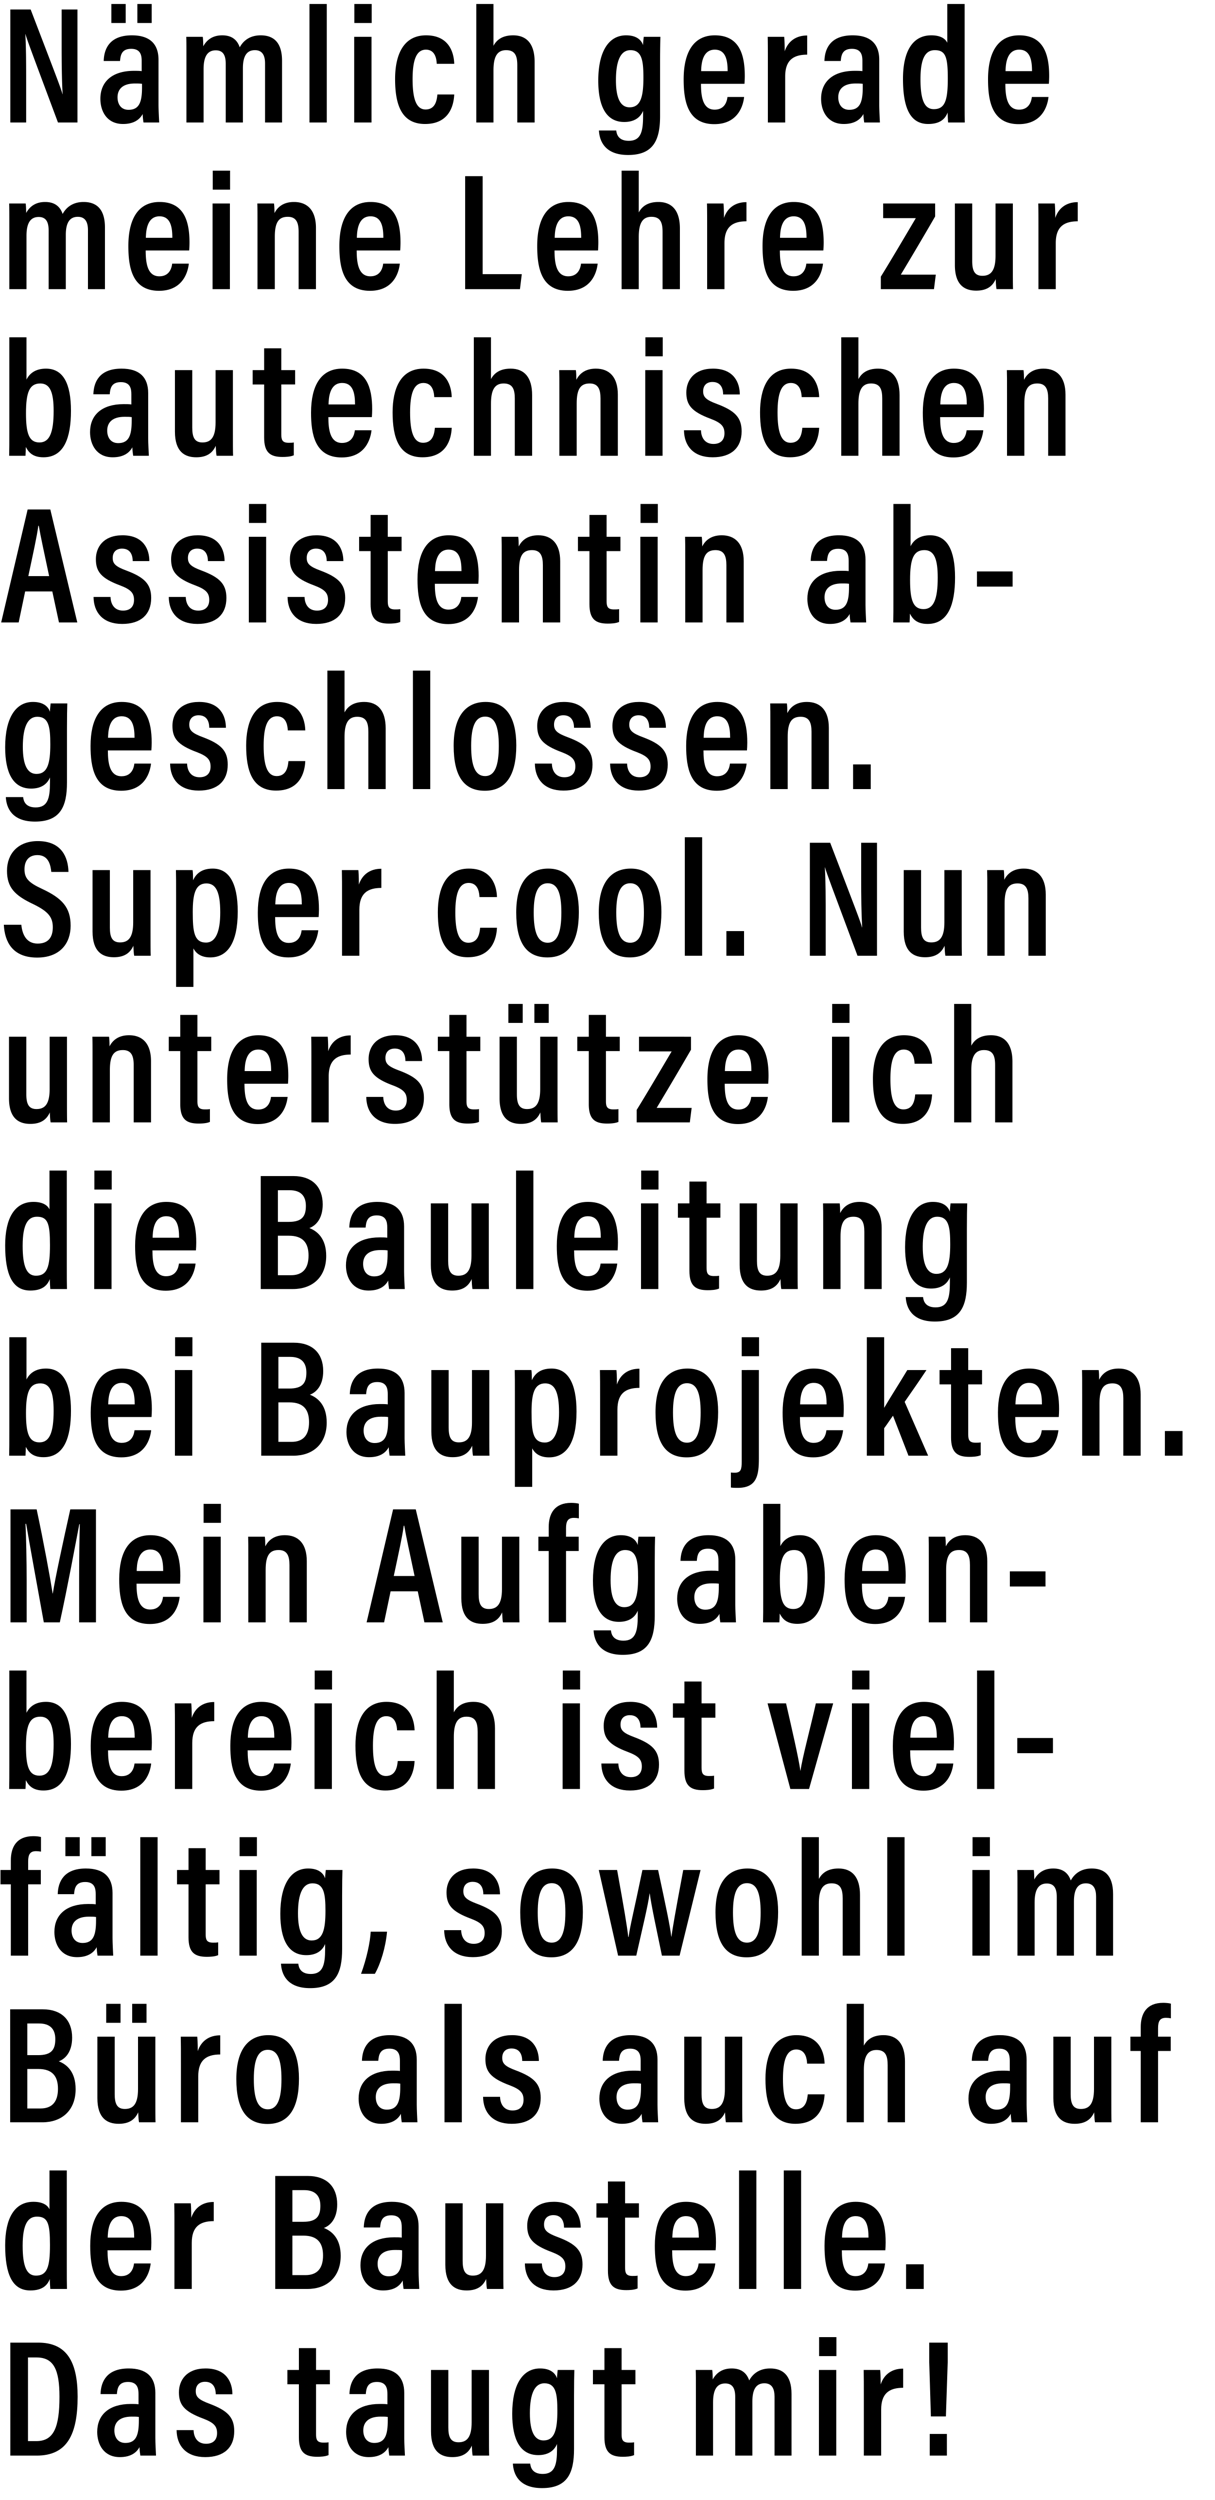
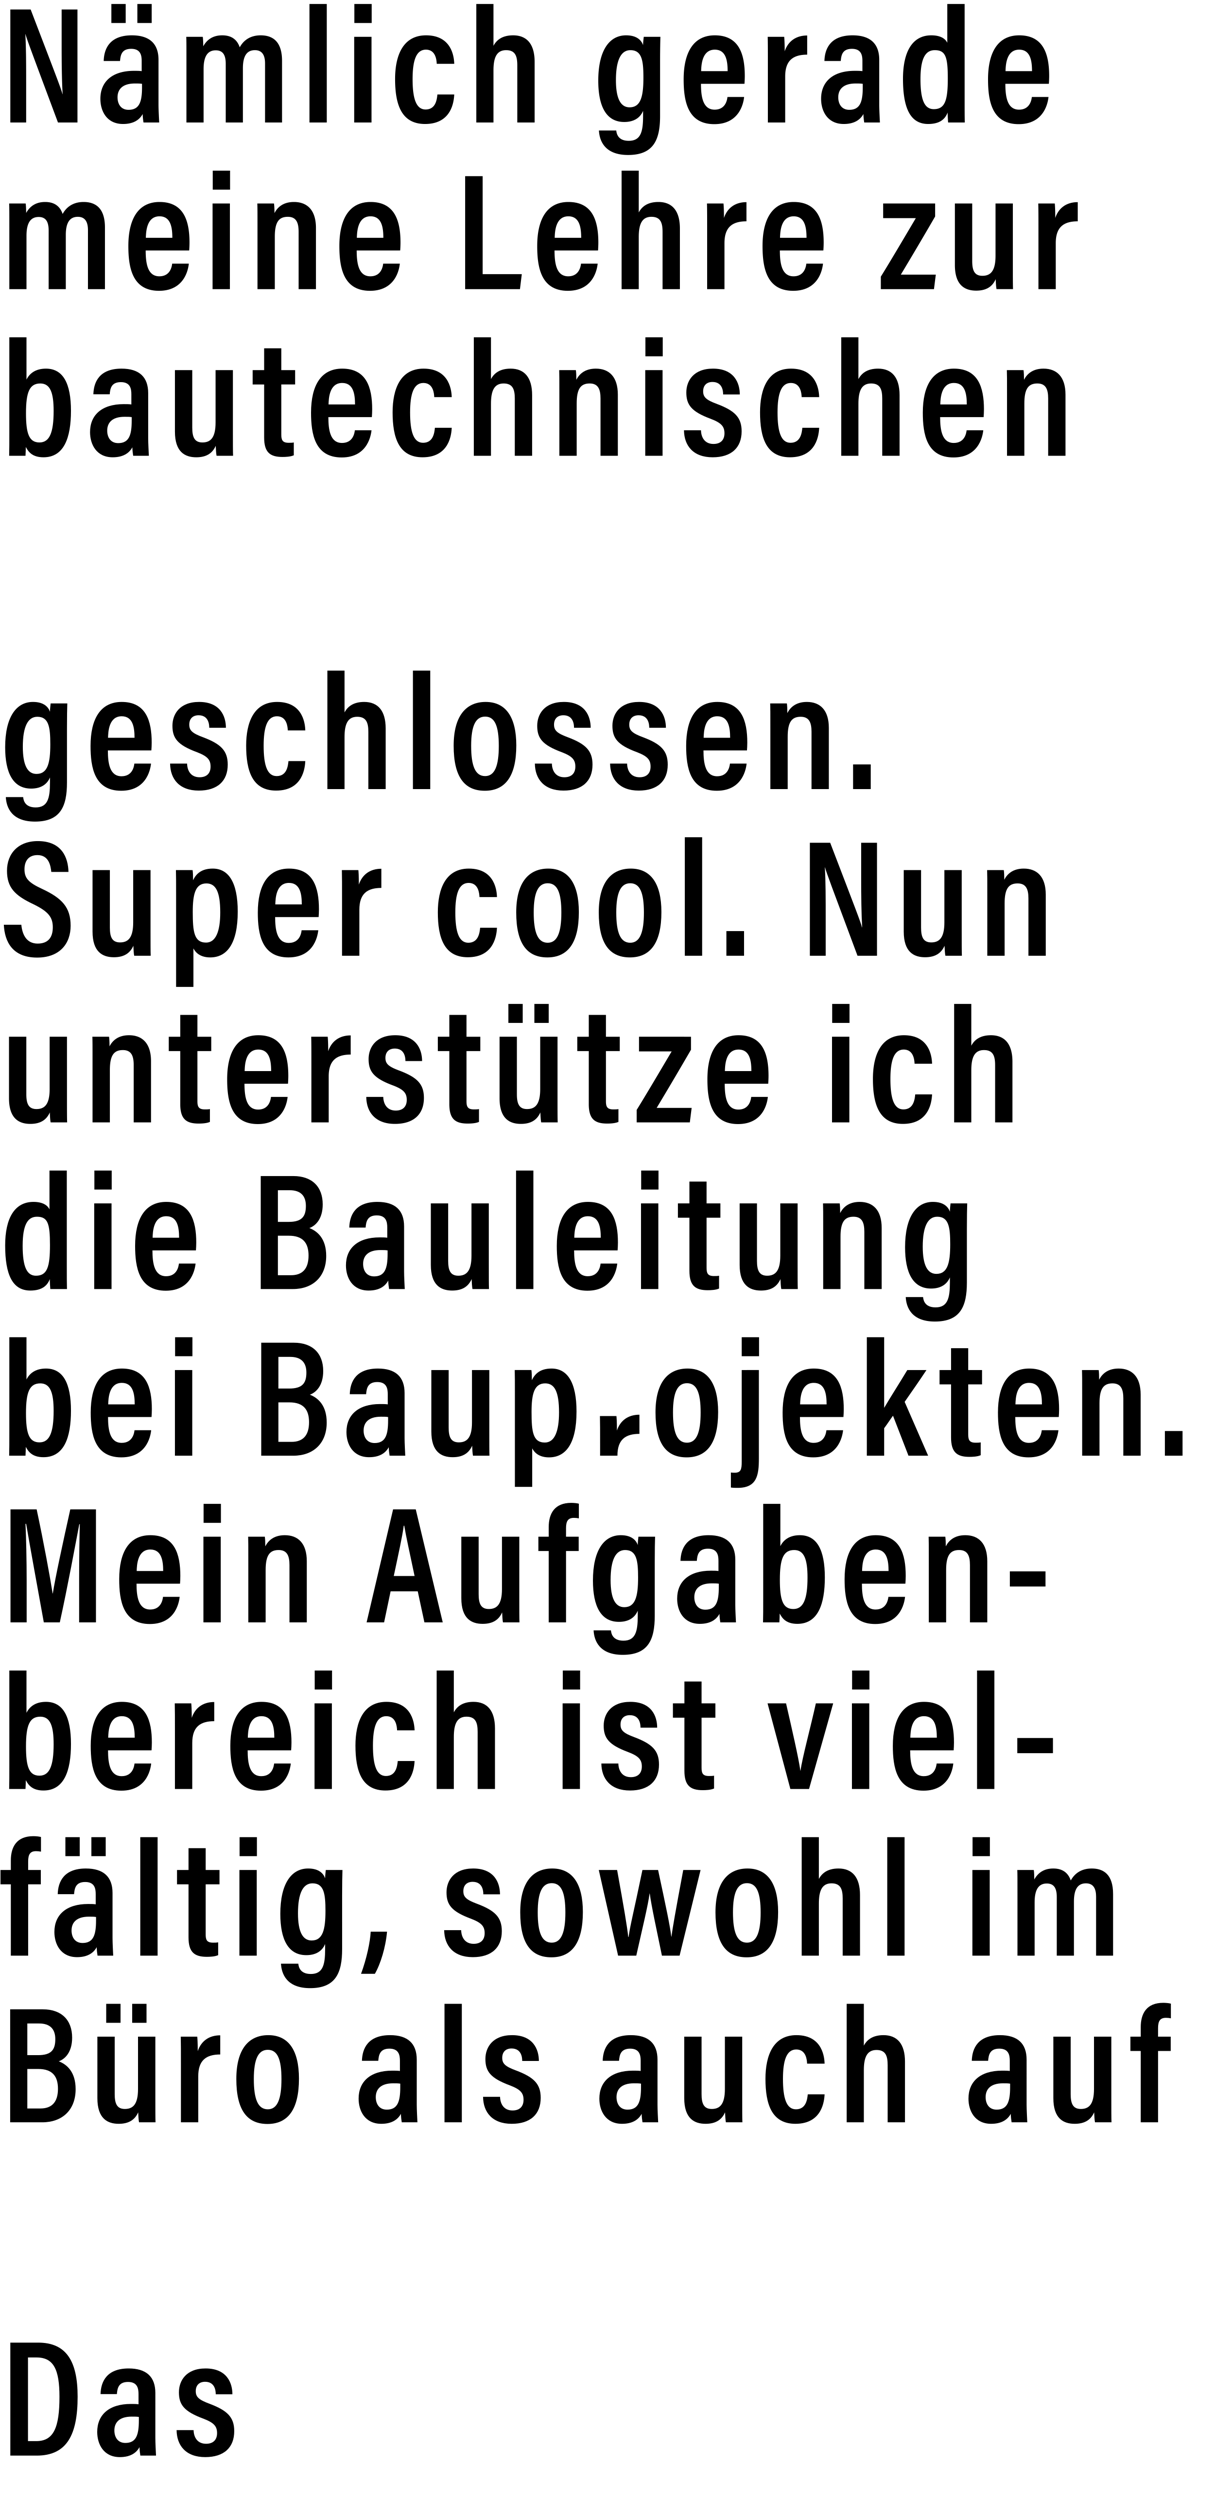
<svg xmlns="http://www.w3.org/2000/svg" width="160.458" height="330" viewBox="0 0 160.458 330">
  <path d="M3.454 16.17v-4.84c0-2.684 0-4.972-.11-6.82h.022c.176.66.748 2.178 4.29 11.66h2.574V1.254H8.14v4.664c0 2.442.022 4.642.132 6.512H8.25c-.176-.704-.77-2.222-4.202-11.176H1.364V16.17zM20.934 7.898c0-2.134-1.188-3.234-3.52-3.234-2.904 0-3.674 1.738-3.718 3.388h2.156c.066-.748.198-1.606 1.474-1.606 1.254 0 1.386.88 1.386 1.606v1.342c-.286-.044-.594-.044-1.012-.044-2.904 0-4.444 1.452-4.444 3.696 0 1.606.836 3.322 2.992 3.322 1.386 0 2.178-.55 2.596-1.32 0 .352.066.88.11 1.122h2.068c-.022-.462-.088-1.694-.088-2.31zm-2.178 3.63c0 1.914-.352 2.97-1.782 2.97-1.056 0-1.452-.836-1.452-1.65 0-1.034.638-1.826 2.288-1.826.418 0 .682 0 .946.044zM16.6 3.036V.528h-1.892v2.508zm3.432 0V.528H18.14v2.508zM24.62 16.17h2.266V9.13c0-1.584.462-2.486 1.606-2.486.946 0 1.32.616 1.32 1.782v7.744h2.266V9.02c0-1.43.396-2.398 1.584-2.398 1.034 0 1.342.77 1.342 1.76v7.788h2.244V8.03c0-2.596-1.276-3.366-2.816-3.366-1.496 0-2.332.77-2.772 1.584-.352-1.034-1.1-1.584-2.31-1.584-1.188 0-2.002.528-2.508 1.452 0-.418-.022-.99-.066-1.254h-2.178c.022.506.022 1.232.022 3.388zM43.156 16.17V.528h-2.288V16.17zM46.776 16.17h2.288V4.862h-2.288zm2.31-13.134V.528h-2.288v2.508zM57.766 12.474c-.066.616-.198 1.98-1.562 1.98-1.254 0-1.716-1.452-1.716-4.004 0-2.442.462-3.894 1.76-3.894 1.32 0 1.408 1.43 1.43 1.87h2.31c-.022-.616-.154-3.762-3.718-3.762-3.08 0-4.092 2.706-4.092 5.764 0 3.344.814 5.94 3.96 5.94 3.586 0 3.806-3.102 3.85-3.894zM62.904.528V16.17h2.266V9.306c0-1.672.396-2.684 1.672-2.684 1.21 0 1.474.792 1.474 2.002v7.546h2.288V8.162c0-2.354-1.034-3.498-2.838-3.498-1.408 0-2.178.594-2.596 1.386V.528zM87.172 8.228c0-1.562.022-2.706.044-3.366h-2.2c-.022.264-.088.704-.088 1.1-.198-.572-.748-1.298-2.244-1.298-2.244 0-3.674 2.046-3.674 5.984 0 3.41 1.056 5.456 3.432 5.456 1.166 0 2.068-.462 2.486-1.474v.682c0 2.09-.308 3.278-1.892 3.278-1.408 0-1.606-.924-1.65-1.364h-2.288c.066 1.342.748 3.234 3.85 3.234 3.366 0 4.224-2.002 4.224-5.148zm-5.83 2.354c0-2.684.682-3.96 1.914-3.96 1.518 0 1.716 1.386 1.716 3.63 0 2.486-.352 3.916-1.826 3.916-1.166 0-1.804-1.122-1.804-3.586zM98.316 11.066c.022-.22.044-.704.044-1.034 0-2.904-.77-5.368-3.96-5.368-2.794 0-4.114 2.222-4.114 5.808 0 2.838.506 5.918 4.048 5.918 3.608 0 3.894-3.256 3.938-3.586h-2.2c-.044.374-.242 1.672-1.694 1.672-1.562 0-1.804-1.716-1.804-3.41zm-5.72-1.672c.022-.814.11-2.838 1.804-2.838 1.474 0 1.694 1.452 1.694 2.838zM101.408 16.17h2.288v-6.072c0-2.112 1.034-2.882 2.904-2.882v-2.53c-1.496 0-2.53.77-2.97 2.09 0-1.188-.044-1.694-.066-1.914h-2.178c.022.814.022 2.002.022 3.828zM116.116 7.898c0-2.134-1.188-3.234-3.52-3.234-2.904 0-3.674 1.738-3.718 3.388h2.156c.066-.748.198-1.606 1.474-1.606 1.254 0 1.386.88 1.386 1.606v1.342c-.286-.044-.594-.044-1.012-.044-2.904 0-4.444 1.452-4.444 3.696 0 1.606.836 3.322 2.992 3.322 1.386 0 2.178-.55 2.596-1.32 0 .352.066.88.11 1.122h2.068c-.022-.462-.088-1.694-.088-2.31zm-2.178 3.63c0 1.914-.352 2.97-1.782 2.97-1.056 0-1.452-.836-1.452-1.65 0-1.034.638-1.826 2.288-1.826.418 0 .682 0 .946.044zM125.104.528v5.126c-.22-.484-.814-.99-2.112-.99-2.552 0-3.74 2.244-3.74 5.742 0 3.872.968 5.962 3.322 5.962 1.54 0 2.244-.638 2.574-1.518 0 .396.044 1.034.066 1.32h2.2c-.022-.66-.022-1.804-.022-3.058V.528zm-3.542 9.922c0-2.882.726-3.828 1.892-3.828 1.43 0 1.716.902 1.716 3.74 0 2.86-.352 4.048-1.848 4.048-1.188 0-1.76-1.122-1.76-3.96zM138.514 11.066c.022-.22.044-.704.044-1.034 0-2.904-.77-5.368-3.96-5.368-2.794 0-4.114 2.222-4.114 5.808 0 2.838.506 5.918 4.048 5.918 3.608 0 3.894-3.256 3.938-3.586h-2.2c-.044.374-.242 1.672-1.694 1.672-1.562 0-1.804-1.716-1.804-3.41zm-5.72-1.672c.022-.814.11-2.838 1.804-2.838 1.474 0 1.694 1.452 1.694 2.838zM1.232 38.17h2.266v-7.04c0-1.584.462-2.486 1.606-2.486.946 0 1.32.616 1.32 1.782v7.744H8.69v-7.15c0-1.43.396-2.398 1.584-2.398 1.034 0 1.342.77 1.342 1.76v7.788h2.244v-8.14c0-2.596-1.276-3.366-2.816-3.366-1.496 0-2.332.77-2.772 1.584-.352-1.034-1.1-1.584-2.31-1.584-1.188 0-2.002.528-2.508 1.452 0-.418-.022-.99-.066-1.254H1.21c.022.506.022 1.232.022 3.388zM24.982 33.066c.022-.22.044-.704.044-1.034 0-2.904-.77-5.368-3.96-5.368-2.794 0-4.114 2.222-4.114 5.808 0 2.838.506 5.918 4.048 5.918 3.608 0 3.894-3.256 3.938-3.586h-2.2c-.044.374-.242 1.672-1.694 1.672-1.562 0-1.804-1.716-1.804-3.41zm-5.72-1.672c.022-.814.11-2.838 1.804-2.838 1.474 0 1.694 1.452 1.694 2.838zM28.074 38.17h2.288V26.862h-2.288zm2.31-13.134v-2.508h-2.288v2.508zM34.004 38.17h2.288v-6.908c0-1.936.528-2.64 1.716-2.64 1.122 0 1.43.77 1.43 1.98v7.568h2.288v-8.074c0-2.354-1.144-3.432-2.904-3.432-1.496 0-2.222.77-2.574 1.474 0-.528-.022-.99-.066-1.276h-2.2c.022.572.022 1.188.022 3.52zM52.848 33.066c.022-.22.044-.704.044-1.034 0-2.904-.77-5.368-3.96-5.368-2.794 0-4.114 2.222-4.114 5.808 0 2.838.506 5.918 4.048 5.918 3.608 0 3.894-3.256 3.938-3.586h-2.2c-.044.374-.242 1.672-1.694 1.672-1.562 0-1.804-1.716-1.804-3.41zm-5.72-1.672c.022-.814.11-2.838 1.804-2.838 1.474 0 1.694 1.452 1.694 2.838zM61.43 38.17h7.238l.242-1.98h-5.17V23.254h-2.31zM78.976 33.066c.022-.22.044-.704.044-1.034 0-2.904-.77-5.368-3.96-5.368-2.794 0-4.114 2.222-4.114 5.808 0 2.838.506 5.918 4.048 5.918 3.608 0 3.894-3.256 3.938-3.586h-2.2c-.044.374-.242 1.672-1.694 1.672-1.562 0-1.804-1.716-1.804-3.41zm-5.72-1.672c.022-.814.11-2.838 1.804-2.838 1.474 0 1.694 1.452 1.694 2.838zM82.09 22.528V38.17h2.266v-6.864c0-1.672.396-2.684 1.672-2.684 1.21 0 1.474.792 1.474 2.002v7.546h2.288v-8.008c0-2.354-1.034-3.498-2.838-3.498-1.408 0-2.178.594-2.596 1.386v-5.522zM93.388 38.17h2.288v-6.072c0-2.112 1.034-2.882 2.904-2.882v-2.53c-1.496 0-2.53.77-2.97 2.09 0-1.188-.044-1.694-.066-1.914h-2.178c.022.814.022 2.002.022 3.828zM108.734 33.066c.022-.22.044-.704.044-1.034 0-2.904-.77-5.368-3.96-5.368-2.794 0-4.114 2.222-4.114 5.808 0 2.838.506 5.918 4.048 5.918 3.608 0 3.894-3.256 3.938-3.586h-2.2c-.044.374-.242 1.672-1.694 1.672-1.562 0-1.804-1.716-1.804-3.41zm-5.72-1.672c.022-.814.11-2.838 1.804-2.838 1.474 0 1.694 1.452 1.694 2.838zM116.326 38.17h7.018l.242-1.914h-4.62a535.756 535.756 0 004.532-7.678v-1.716h-6.864v1.936h4.312c-1.496 2.53-3.454 5.852-4.62 7.722zM133.762 26.862h-2.288v6.908c0 2.024-.66 2.64-1.738 2.64-1.056 0-1.342-.726-1.342-1.958v-7.59h-2.288v8.118c0 2.684 1.32 3.388 2.816 3.388 1.254 0 2.112-.462 2.574-1.518.022.484.044.99.11 1.32h2.178c-.022-.572-.022-1.672-.022-3.256zM137.14 38.17h2.288v-6.072c0-2.112 1.034-2.882 2.904-2.882v-2.53c-1.496 0-2.53.77-2.97 2.09 0-1.188-.044-1.694-.066-1.914h-2.178c.022.814.022 2.002.022 3.828z" />
  <g>
    <path d="M1.232 57.024c0 1.21 0 2.442-.022 3.146h2.156c.022-.374.044-.88.044-1.166.33.638.858 1.364 2.332 1.364 2.728 0 3.63-2.596 3.63-6.138 0-3.608-1.034-5.566-3.3-5.566-1.43 0-2.2.682-2.574 1.452v-5.588H1.232zm5.852-2.772c0 2.882-.55 4.158-1.87 4.158-1.386 0-1.782-1.188-1.782-3.85 0-2.794.462-3.938 1.892-3.938 1.32 0 1.76 1.232 1.76 3.63zM19.57 51.898c0-2.134-1.188-3.234-3.52-3.234-2.904 0-3.674 1.738-3.718 3.388h2.156c.066-.748.198-1.606 1.474-1.606 1.254 0 1.386.88 1.386 1.606v1.342c-.286-.044-.594-.044-1.012-.044-2.904 0-4.444 1.452-4.444 3.696 0 1.606.836 3.322 2.992 3.322 1.386 0 2.178-.55 2.596-1.32 0 .352.066.88.11 1.122h2.068c-.022-.462-.088-1.694-.088-2.31zm-2.178 3.63c0 1.914-.352 2.97-1.782 2.97-1.056 0-1.452-.836-1.452-1.65 0-1.034.638-1.826 2.288-1.826.418 0 .682 0 .946.044zM30.758 48.862H28.47v6.908c0 2.024-.66 2.64-1.738 2.64-1.056 0-1.342-.726-1.342-1.958v-7.59h-2.288v8.118c0 2.684 1.32 3.388 2.816 3.388 1.254 0 2.112-.462 2.574-1.518.022.484.044.99.11 1.32h2.178c-.022-.572-.022-1.672-.022-3.256zM33.366 50.754h1.518v6.996c0 1.958.77 2.574 2.42 2.574.396 0 1.056-.022 1.496-.22V58.41c-.198.044-.418.044-.682.044-.836 0-.968-.396-.968-1.1v-6.6h1.826v-1.892H37.15V45.98h-2.266v2.882h-1.518zM49.108 55.066c.022-.22.044-.704.044-1.034 0-2.904-.77-5.368-3.96-5.368-2.794 0-4.114 2.222-4.114 5.808 0 2.838.506 5.918 4.048 5.918 3.608 0 3.894-3.256 3.938-3.586h-2.2c-.044.374-.242 1.672-1.694 1.672-1.562 0-1.804-1.716-1.804-3.41zm-5.72-1.672c.022-.814.11-2.838 1.804-2.838 1.474 0 1.694 1.452 1.694 2.838zM57.436 56.474c-.066.616-.198 1.98-1.562 1.98-1.254 0-1.716-1.452-1.716-4.004 0-2.442.462-3.894 1.76-3.894 1.32 0 1.408 1.43 1.43 1.87h2.31c-.022-.616-.154-3.762-3.718-3.762-3.08 0-4.092 2.706-4.092 5.764 0 3.344.814 5.94 3.96 5.94 3.586 0 3.806-3.102 3.85-3.894zM62.574 44.528V60.17h2.266v-6.864c0-1.672.396-2.684 1.672-2.684 1.21 0 1.474.792 1.474 2.002v7.546h2.288v-8.008c0-2.354-1.034-3.498-2.838-3.498-1.408 0-2.178.594-2.596 1.386v-5.522zM73.872 60.17h2.288v-6.908c0-1.936.528-2.64 1.716-2.64 1.122 0 1.43.77 1.43 1.98v7.568h2.288v-8.074c0-2.354-1.144-3.432-2.904-3.432-1.496 0-2.222.77-2.574 1.474 0-.528-.022-.99-.066-1.276h-2.2c.022.572.022 1.188.022 3.52zM85.214 60.17h2.288V48.862h-2.288zm2.31-13.134v-2.508h-2.288v2.508zM90.33 56.804c.022 2.024 1.21 3.564 3.784 3.564 2.464 0 3.828-1.254 3.828-3.432 0-1.848-.924-2.728-3.256-3.608-1.43-.528-1.826-.902-1.826-1.672 0-.726.418-1.232 1.232-1.232 1.32 0 1.408 1.21 1.408 1.65h2.2c0-1.496-.726-3.41-3.542-3.41-2.574 0-3.52 1.628-3.52 3.146 0 1.628.66 2.53 3.212 3.476 1.386.528 1.826.99 1.826 1.914 0 .836-.462 1.408-1.452 1.408-1.166 0-1.628-.88-1.65-1.804zM105.962 56.474c-.066.616-.198 1.98-1.562 1.98-1.254 0-1.716-1.452-1.716-4.004 0-2.442.462-3.894 1.76-3.894 1.32 0 1.408 1.43 1.43 1.87h2.31c-.022-.616-.154-3.762-3.718-3.762-3.08 0-4.092 2.706-4.092 5.764 0 3.344.814 5.94 3.96 5.94 3.586 0 3.806-3.102 3.85-3.894zM111.1 44.528V60.17h2.266v-6.864c0-1.672.396-2.684 1.672-2.684 1.21 0 1.474.792 1.474 2.002v7.546h2.288v-8.008c0-2.354-1.034-3.498-2.838-3.498-1.408 0-2.178.594-2.596 1.386v-5.522zM129.9 55.066c.022-.22.044-.704.044-1.034 0-2.904-.77-5.368-3.96-5.368-2.794 0-4.114 2.222-4.114 5.808 0 2.838.506 5.918 4.048 5.918 3.608 0 3.894-3.256 3.938-3.586h-2.2c-.044.374-.242 1.672-1.694 1.672-1.562 0-1.804-1.716-1.804-3.41zm-5.72-1.672c.022-.814.11-2.838 1.804-2.838 1.474 0 1.694 1.452 1.694 2.838zM132.992 60.17h2.288v-6.908c0-1.936.528-2.64 1.716-2.64 1.122 0 1.43.77 1.43 1.98v7.568h2.288v-8.074c0-2.354-1.144-3.432-2.904-3.432-1.496 0-2.222.77-2.574 1.474 0-.528-.022-.99-.066-1.276h-2.2c.022.572.022 1.188.022 3.52z" />
  </g>
  <g>
-     <path d="M6.908 78.078l.88 4.092h2.42L6.644 67.254H3.652L.154 82.17h2.31l.858-4.092zM3.74 76.054c.616-2.904 1.144-5.28 1.32-6.644h.066c.22 1.342.704 3.52 1.364 6.644zM12.354 78.804c.022 2.024 1.21 3.564 3.784 3.564 2.464 0 3.828-1.254 3.828-3.432 0-1.848-.924-2.728-3.256-3.608-1.43-.528-1.826-.902-1.826-1.672 0-.726.418-1.232 1.232-1.232 1.32 0 1.408 1.21 1.408 1.65h2.2c0-1.496-.726-3.41-3.542-3.41-2.574 0-3.52 1.628-3.52 3.146 0 1.628.66 2.53 3.212 3.476 1.386.528 1.826.99 1.826 1.914 0 .836-.462 1.408-1.452 1.408-1.166 0-1.628-.88-1.65-1.804zM22.288 78.804c.022 2.024 1.21 3.564 3.784 3.564 2.464 0 3.828-1.254 3.828-3.432 0-1.848-.924-2.728-3.256-3.608-1.43-.528-1.826-.902-1.826-1.672 0-.726.418-1.232 1.232-1.232 1.32 0 1.408 1.21 1.408 1.65h2.2c0-1.496-.726-3.41-3.542-3.41-2.574 0-3.52 1.628-3.52 3.146 0 1.628.66 2.53 3.212 3.476 1.386.528 1.826.99 1.826 1.914 0 .836-.462 1.408-1.452 1.408-1.166 0-1.628-.88-1.65-1.804zM32.86 82.17h2.288V70.862H32.86zm2.31-13.134v-2.508h-2.288v2.508zM37.976 78.804c.022 2.024 1.21 3.564 3.784 3.564 2.464 0 3.828-1.254 3.828-3.432 0-1.848-.924-2.728-3.256-3.608-1.43-.528-1.826-.902-1.826-1.672 0-.726.418-1.232 1.232-1.232 1.32 0 1.408 1.21 1.408 1.65h2.2c0-1.496-.726-3.41-3.542-3.41-2.574 0-3.52 1.628-3.52 3.146 0 1.628.66 2.53 3.212 3.476 1.386.528 1.826.99 1.826 1.914 0 .836-.462 1.408-1.452 1.408-1.166 0-1.628-.88-1.65-1.804zM47.426 72.754h1.518v6.996c0 1.958.77 2.574 2.42 2.574.396 0 1.056-.022 1.496-.22V80.41c-.198.044-.418.044-.682.044-.836 0-.968-.396-.968-1.1v-6.6h1.826v-1.892H51.21V67.98h-2.266v2.882h-1.518zM63.168 77.066c.022-.22.044-.704.044-1.034 0-2.904-.77-5.368-3.96-5.368-2.794 0-4.114 2.222-4.114 5.808 0 2.838.506 5.918 4.048 5.918 3.608 0 3.894-3.256 3.938-3.586h-2.2c-.044.374-.242 1.672-1.694 1.672-1.562 0-1.804-1.716-1.804-3.41zm-5.72-1.672c.022-.814.11-2.838 1.804-2.838 1.474 0 1.694 1.452 1.694 2.838zM66.26 82.17h2.288v-6.908c0-1.936.528-2.64 1.716-2.64 1.122 0 1.43.77 1.43 1.98v7.568h2.288v-8.074c0-2.354-1.144-3.432-2.904-3.432-1.496 0-2.222.77-2.574 1.474 0-.528-.022-.99-.066-1.276h-2.2c.022.572.022 1.188.022 3.52zM76.326 72.754h1.518v6.996c0 1.958.77 2.574 2.42 2.574.396 0 1.056-.022 1.496-.22V80.41c-.198.044-.418.044-.682.044-.836 0-.968-.396-.968-1.1v-6.6h1.826v-1.892H80.11V67.98h-2.266v2.882h-1.518zM84.566 82.17h2.288V70.862h-2.288zm2.31-13.134v-2.508h-2.288v2.508zM90.496 82.17h2.288v-6.908c0-1.936.528-2.64 1.716-2.64 1.122 0 1.43.77 1.43 1.98v7.568h2.288v-8.074c0-2.354-1.144-3.432-2.904-3.432-1.496 0-2.222.77-2.574 1.474 0-.528-.022-.99-.066-1.276h-2.2c.022.572.022 1.188.022 3.52zM114.302 73.898c0-2.134-1.188-3.234-3.52-3.234-2.904 0-3.674 1.738-3.718 3.388h2.156c.066-.748.198-1.606 1.474-1.606 1.254 0 1.386.88 1.386 1.606v1.342c-.286-.044-.594-.044-1.012-.044-2.904 0-4.444 1.452-4.444 3.696 0 1.606.836 3.322 2.992 3.322 1.386 0 2.178-.55 2.596-1.32 0 .352.066.88.11 1.122h2.068c-.022-.462-.088-1.694-.088-2.31zm-2.178 3.63c0 1.914-.352 2.97-1.782 2.97-1.056 0-1.452-.836-1.452-1.65 0-1.034.638-1.826 2.288-1.826.418 0 .682 0 .946.044zM117.988 79.024c0 1.21 0 2.442-.022 3.146h2.156c.022-.374.044-.88.044-1.166.33.638.858 1.364 2.332 1.364 2.728 0 3.63-2.596 3.63-6.138 0-3.608-1.034-5.566-3.3-5.566-1.43 0-2.2.682-2.574 1.452v-5.588h-2.266zm5.852-2.772c0 2.882-.55 4.158-1.87 4.158-1.386 0-1.782-1.188-1.782-3.85 0-2.794.462-3.938 1.892-3.938 1.32 0 1.76 1.232 1.76 3.63zM129.022 75.438v2.002h4.708v-2.002z" />
-   </g>
+     </g>
  <g>
    <path d="M8.844 96.228c0-1.562.022-2.706.044-3.366h-2.2c-.022.264-.088.704-.088 1.1-.198-.572-.748-1.298-2.244-1.298-2.244 0-3.674 2.046-3.674 5.984 0 3.41 1.056 5.456 3.432 5.456 1.166 0 2.068-.462 2.486-1.474v.682c0 2.09-.308 3.278-1.892 3.278-1.408 0-1.606-.924-1.65-1.364H.77c.066 1.342.748 3.234 3.85 3.234 3.366 0 4.224-2.002 4.224-5.148zm-5.83 2.354c0-2.684.682-3.96 1.914-3.96 1.518 0 1.716 1.386 1.716 3.63 0 2.486-.352 3.916-1.826 3.916-1.166 0-1.804-1.122-1.804-3.586zM19.988 99.066c.022-.22.044-.704.044-1.034 0-2.904-.77-5.368-3.96-5.368-2.794 0-4.114 2.222-4.114 5.808 0 2.838.506 5.918 4.048 5.918 3.608 0 3.894-3.256 3.938-3.586h-2.2c-.044.374-.242 1.672-1.694 1.672-1.562 0-1.804-1.716-1.804-3.41zm-5.72-1.672c.022-.814.11-2.838 1.804-2.838 1.474 0 1.694 1.452 1.694 2.838zM22.464 100.804c.022 2.024 1.21 3.564 3.784 3.564 2.464 0 3.828-1.254 3.828-3.432 0-1.848-.924-2.728-3.256-3.608-1.43-.528-1.826-.902-1.826-1.672 0-.726.418-1.232 1.232-1.232 1.32 0 1.408 1.21 1.408 1.65h2.2c0-1.496-.726-3.41-3.542-3.41-2.574 0-3.52 1.628-3.52 3.146 0 1.628.66 2.53 3.212 3.476 1.386.528 1.826.99 1.826 1.914 0 .836-.462 1.408-1.452 1.408-1.166 0-1.628-.88-1.65-1.804zM38.096 100.474c-.066.616-.198 1.98-1.562 1.98-1.254 0-1.716-1.452-1.716-4.004 0-2.442.462-3.894 1.76-3.894 1.32 0 1.408 1.43 1.43 1.87h2.31c-.022-.616-.154-3.762-3.718-3.762-3.08 0-4.092 2.706-4.092 5.764 0 3.344.814 5.94 3.96 5.94 3.586 0 3.806-3.102 3.85-3.894zM43.234 88.528v15.642H45.5v-6.864c0-1.672.396-2.684 1.672-2.684 1.21 0 1.474.792 1.474 2.002v7.546h2.288v-8.008c0-2.354-1.034-3.498-2.838-3.498-1.408 0-2.178.594-2.596 1.386v-5.522zM56.82 104.17V88.528h-2.288v15.642zM64.136 92.664c-2.574 0-4.224 1.826-4.224 5.786 0 4.092 1.408 5.94 4.114 5.94s4.158-1.914 4.158-5.984c0-3.784-1.408-5.742-4.048-5.742zM64.07 94.6c1.276 0 1.804 1.232 1.804 3.872 0 2.618-.528 3.982-1.804 3.982-1.32 0-1.848-1.364-1.848-4.004 0-2.64.594-3.85 1.848-3.85zM70.638 100.804c.022 2.024 1.21 3.564 3.784 3.564 2.464 0 3.828-1.254 3.828-3.432 0-1.848-.924-2.728-3.256-3.608-1.43-.528-1.826-.902-1.826-1.672 0-.726.418-1.232 1.232-1.232 1.32 0 1.408 1.21 1.408 1.65h2.2c0-1.496-.726-3.41-3.542-3.41-2.574 0-3.52 1.628-3.52 3.146 0 1.628.66 2.53 3.212 3.476 1.386.528 1.826.99 1.826 1.914 0 .836-.462 1.408-1.452 1.408-1.166 0-1.628-.88-1.65-1.804zM80.572 100.804c.022 2.024 1.21 3.564 3.784 3.564 2.464 0 3.828-1.254 3.828-3.432 0-1.848-.924-2.728-3.256-3.608-1.43-.528-1.826-.902-1.826-1.672 0-.726.418-1.232 1.232-1.232 1.32 0 1.408 1.21 1.408 1.65h2.2c0-1.496-.726-3.41-3.542-3.41-2.574 0-3.52 1.628-3.52 3.146 0 1.628.66 2.53 3.212 3.476 1.386.528 1.826.99 1.826 1.914 0 .836-.462 1.408-1.452 1.408-1.166 0-1.628-.88-1.65-1.804zM98.646 99.066c.022-.22.044-.704.044-1.034 0-2.904-.77-5.368-3.96-5.368-2.794 0-4.114 2.222-4.114 5.808 0 2.838.506 5.918 4.048 5.918 3.608 0 3.894-3.256 3.938-3.586h-2.2c-.044.374-.242 1.672-1.694 1.672-1.562 0-1.804-1.716-1.804-3.41zm-5.72-1.672c.022-.814.11-2.838 1.804-2.838 1.474 0 1.694 1.452 1.694 2.838zM101.738 104.17h2.288v-6.908c0-1.936.528-2.64 1.716-2.64 1.122 0 1.43.77 1.43 1.98v7.568h2.288v-8.074c0-2.354-1.144-3.432-2.904-3.432-1.496 0-2.222.77-2.574 1.474 0-.528-.022-.99-.066-1.276h-2.2c.022.572.022 1.188.022 3.52zM114.994 104.17v-3.256h-2.332v3.256z" />
  </g>
  <g>
    <path d="M.506 122.078c.11 2.222 1.122 4.334 4.4 4.334 3.014 0 4.422-1.87 4.422-4.202 0-2.42-1.122-3.63-3.762-4.862-1.804-.836-2.332-1.408-2.332-2.596 0-1.078.528-1.87 1.716-1.87 1.518 0 1.738 1.43 1.826 2.222h2.266c-.044-1.87-.858-4.07-4.048-4.07-2.596 0-4.07 1.65-4.07 3.916 0 2.2 1.012 3.256 3.498 4.422 1.936.946 2.552 1.694 2.552 3.036 0 1.32-.594 2.156-2.002 2.156-1.452 0-2.024-1.144-2.156-2.486zM19.878 114.862H17.59v6.908c0 2.024-.66 2.64-1.738 2.64-1.056 0-1.342-.726-1.342-1.958v-7.59h-2.288v8.118c0 2.684 1.32 3.388 2.816 3.388 1.254 0 2.112-.462 2.574-1.518.022.484.044.99.11 1.32H19.9c-.022-.572-.022-1.672-.022-3.256zM25.544 130.284v-5.082c.33.638.99 1.188 2.222 1.188 2.178 0 3.63-1.76 3.63-6.05 0-3.828-1.188-5.676-3.3-5.676-1.518 0-2.222.726-2.596 1.54 0-.484-.022-1.1-.066-1.342h-2.2c.022.704.022 1.738.022 3.278v12.144zm3.542-9.834c0 2.574-.616 3.982-1.87 3.982-1.584 0-1.76-1.43-1.76-4.048 0-2.376.352-3.762 1.804-3.762 1.232 0 1.826 1.078 1.826 3.828zM42.078 121.066c.022-.22.044-.704.044-1.034 0-2.904-.77-5.368-3.96-5.368-2.794 0-4.114 2.222-4.114 5.808 0 2.838.506 5.918 4.048 5.918 3.608 0 3.894-3.256 3.938-3.586h-2.2c-.044.374-.242 1.672-1.694 1.672-1.562 0-1.804-1.716-1.804-3.41zm-5.72-1.672c.022-.814.11-2.838 1.804-2.838 1.474 0 1.694 1.452 1.694 2.838zM45.17 126.17h2.288v-6.072c0-2.112 1.034-2.882 2.904-2.882v-2.53c-1.496 0-2.53.77-2.97 2.09 0-1.188-.044-1.694-.066-1.914h-2.178c.022.814.022 2.002.022 3.828zM63.41 122.474c-.066.616-.198 1.98-1.562 1.98-1.254 0-1.716-1.452-1.716-4.004 0-2.442.462-3.894 1.76-3.894 1.32 0 1.408 1.43 1.43 1.87h2.31c-.022-.616-.154-3.762-3.718-3.762-3.08 0-4.092 2.706-4.092 5.764 0 3.344.814 5.94 3.96 5.94 3.586 0 3.806-3.102 3.85-3.894zM72.398 114.664c-2.574 0-4.224 1.826-4.224 5.786 0 4.092 1.408 5.94 4.114 5.94s4.158-1.914 4.158-5.984c0-3.784-1.408-5.742-4.048-5.742zm-.066 1.936c1.276 0 1.804 1.232 1.804 3.872 0 2.618-.528 3.982-1.804 3.982-1.32 0-1.848-1.364-1.848-4.004 0-2.64.594-3.85 1.848-3.85zM83.3 114.664c-2.574 0-4.224 1.826-4.224 5.786 0 4.092 1.408 5.94 4.114 5.94s4.158-1.914 4.158-5.984c0-3.784-1.408-5.742-4.048-5.742zm-.066 1.936c1.276 0 1.804 1.232 1.804 3.872 0 2.618-.528 3.982-1.804 3.982-1.32 0-1.848-1.364-1.848-4.004 0-2.64.594-3.85 1.848-3.85zM92.728 126.17v-15.642H90.44v15.642zM98.262 126.17v-3.256H95.93v3.256zM109.044 126.17v-4.84c0-2.684 0-4.972-.11-6.82h.022c.176.66.748 2.178 4.29 11.66h2.574v-14.916h-2.09v4.664c0 2.442.022 4.642.132 6.512h-.022c-.176-.704-.77-2.222-4.202-11.176h-2.684v14.916zM127.008 114.862h-2.288v6.908c0 2.024-.66 2.64-1.738 2.64-1.056 0-1.342-.726-1.342-1.958v-7.59h-2.288v8.118c0 2.684 1.32 3.388 2.816 3.388 1.254 0 2.112-.462 2.574-1.518.022.484.044.99.11 1.32h2.178c-.022-.572-.022-1.672-.022-3.256zM130.386 126.17h2.288v-6.908c0-1.936.528-2.64 1.716-2.64 1.122 0 1.43.77 1.43 1.98v7.568h2.288v-8.074c0-2.354-1.144-3.432-2.904-3.432-1.496 0-2.222.77-2.574 1.474 0-.528-.022-.99-.066-1.276h-2.2c.022.572.022 1.188.022 3.52z" />
  </g>
  <g>
    <path d="M8.844 136.862H6.556v6.908c0 2.024-.66 2.64-1.738 2.64-1.056 0-1.342-.726-1.342-1.958v-7.59H1.188v8.118c0 2.684 1.32 3.388 2.816 3.388 1.254 0 2.112-.462 2.574-1.518.022.484.044.99.11 1.32h2.178c-.022-.572-.022-1.672-.022-3.256zM12.222 148.17h2.288v-6.908c0-1.936.528-2.64 1.716-2.64 1.122 0 1.43.77 1.43 1.98v7.568h2.288v-8.074c0-2.354-1.144-3.432-2.904-3.432-1.496 0-2.222.77-2.574 1.474 0-.528-.022-.99-.066-1.276h-2.2c.022.572.022 1.188.022 3.52zM22.288 138.754h1.518v6.996c0 1.958.77 2.574 2.42 2.574.396 0 1.056-.022 1.496-.22v-1.694c-.198.044-.418.044-.682.044-.836 0-.968-.396-.968-1.1v-6.6h1.826v-1.892h-1.826v-2.882h-2.266v2.882h-1.518zM38.03 143.066c.022-.22.044-.704.044-1.034 0-2.904-.77-5.368-3.96-5.368-2.794 0-4.114 2.222-4.114 5.808 0 2.838.506 5.918 4.048 5.918 3.608 0 3.894-3.256 3.938-3.586h-2.2c-.044.374-.242 1.672-1.694 1.672-1.562 0-1.804-1.716-1.804-3.41zm-5.72-1.672c.022-.814.11-2.838 1.804-2.838 1.474 0 1.694 1.452 1.694 2.838zM41.122 148.17h2.288v-6.072c0-2.112 1.034-2.882 2.904-2.882v-2.53c-1.496 0-2.53.77-2.97 2.09 0-1.188-.044-1.694-.066-1.914H41.1c.022.814.022 2.002.022 3.828zM48.372 144.804c.022 2.024 1.21 3.564 3.784 3.564 2.464 0 3.828-1.254 3.828-3.432 0-1.848-.924-2.728-3.256-3.608-1.43-.528-1.826-.902-1.826-1.672 0-.726.418-1.232 1.232-1.232 1.32 0 1.408 1.21 1.408 1.65h2.2c0-1.496-.726-3.41-3.542-3.41-2.574 0-3.52 1.628-3.52 3.146 0 1.628.66 2.53 3.212 3.476 1.386.528 1.826.99 1.826 1.914 0 .836-.462 1.408-1.452 1.408-1.166 0-1.628-.88-1.65-1.804zM57.822 138.754h1.518v6.996c0 1.958.77 2.574 2.42 2.574.396 0 1.056-.022 1.496-.22v-1.694c-.198.044-.418.044-.682.044-.836 0-.968-.396-.968-1.1v-6.6h1.826v-1.892h-1.826v-2.882H59.34v2.882h-1.518zM73.63 136.862h-2.288v6.908c0 2.024-.66 2.64-1.738 2.64-1.056 0-1.342-.726-1.342-1.958v-7.59h-2.288v8.118c0 2.684 1.32 3.388 2.816 3.388 1.254 0 2.112-.462 2.574-1.518.022.484.044.99.11 1.32h2.178c-.022-.572-.022-1.672-.022-3.256zm-4.598-1.826v-2.508H67.14v2.508zm3.432 0v-2.508h-1.892v2.508zM76.238 138.754h1.518v6.996c0 1.958.77 2.574 2.42 2.574.396 0 1.056-.022 1.496-.22v-1.694c-.198.044-.418.044-.682.044-.836 0-.968-.396-.968-1.1v-6.6h1.826v-1.892h-1.826v-2.882h-2.266v2.882h-1.518zM84.082 148.17H91.1l.242-1.914h-4.62a535.756 535.756 0 004.532-7.678v-1.716H84.39v1.936h4.312c-1.496 2.53-3.454 5.852-4.62 7.722zM101.452 143.066c.022-.22.044-.704.044-1.034 0-2.904-.77-5.368-3.96-5.368-2.794 0-4.114 2.222-4.114 5.808 0 2.838.506 5.918 4.048 5.918 3.608 0 3.894-3.256 3.938-3.586h-2.2c-.044.374-.242 1.672-1.694 1.672-1.562 0-1.804-1.716-1.804-3.41zm-5.72-1.672c.022-.814.11-2.838 1.804-2.838 1.474 0 1.694 1.452 1.694 2.838zM109.88 148.17h2.288v-11.308h-2.288zm2.31-13.134v-2.508h-2.288v2.508zM120.87 144.474c-.066.616-.198 1.98-1.562 1.98-1.254 0-1.716-1.452-1.716-4.004 0-2.442.462-3.894 1.76-3.894 1.32 0 1.408 1.43 1.43 1.87h2.31c-.022-.616-.154-3.762-3.718-3.762-3.08 0-4.092 2.706-4.092 5.764 0 3.344.814 5.94 3.96 5.94 3.586 0 3.806-3.102 3.85-3.894zM126.008 132.528v15.642h2.266v-6.864c0-1.672.396-2.684 1.672-2.684 1.21 0 1.474.792 1.474 2.002v7.546h2.288v-8.008c0-2.354-1.034-3.498-2.838-3.498-1.408 0-2.178.594-2.596 1.386v-5.522z" />
  </g>
  <g>
    <path d="M6.534 154.528v5.126c-.22-.484-.814-.99-2.112-.99-2.552 0-3.74 2.244-3.74 5.742 0 3.872.968 5.962 3.322 5.962 1.54 0 2.244-.638 2.574-1.518 0 .396.044 1.034.066 1.32h2.2c-.022-.66-.022-1.804-.022-3.058v-12.584zm-3.542 9.922c0-2.882.726-3.828 1.892-3.828 1.43 0 1.716.902 1.716 3.74 0 2.86-.352 4.048-1.848 4.048-1.188 0-1.76-1.122-1.76-3.96zM12.442 170.17h2.288v-11.308h-2.288zm2.31-13.134v-2.508h-2.288v2.508zM25.874 165.066c.022-.22.044-.704.044-1.034 0-2.904-.77-5.368-3.96-5.368-2.794 0-4.114 2.222-4.114 5.808 0 2.838.506 5.918 4.048 5.918 3.608 0 3.894-3.256 3.938-3.586h-2.2c-.044.374-.242 1.672-1.694 1.672-1.562 0-1.804-1.716-1.804-3.41zm-5.72-1.672c.022-.814.11-2.838 1.804-2.838 1.474 0 1.694 1.452 1.694 2.838zM34.434 170.17h4.246c2.618 0 4.4-1.606 4.4-4.378 0-2.266-1.144-3.256-2.222-3.674.836-.308 1.76-1.21 1.76-3.124 0-2.332-1.408-3.74-3.872-3.74h-4.312zm2.266-8.866v-4.18h1.562c1.408 0 2.134.704 2.134 2.068 0 1.408-.528 2.112-2.266 2.112zm0 1.826h1.452c1.826 0 2.596.924 2.596 2.618 0 1.782-.836 2.596-2.31 2.596H36.7zM53.366 161.898c0-2.134-1.188-3.234-3.52-3.234-2.904 0-3.674 1.738-3.718 3.388h2.156c.066-.748.198-1.606 1.474-1.606 1.254 0 1.386.88 1.386 1.606v1.342c-.286-.044-.594-.044-1.012-.044-2.904 0-4.444 1.452-4.444 3.696 0 1.606.836 3.322 2.992 3.322 1.386 0 2.178-.55 2.596-1.32 0 .352.066.88.11 1.122h2.068c-.022-.462-.088-1.694-.088-2.31zm-2.178 3.63c0 1.914-.352 2.97-1.782 2.97-1.056 0-1.452-.836-1.452-1.65 0-1.034.638-1.826 2.288-1.826.418 0 .682 0 .946.044zM64.554 158.862h-2.288v6.908c0 2.024-.66 2.64-1.738 2.64-1.056 0-1.342-.726-1.342-1.958v-7.59h-2.288v8.118c0 2.684 1.32 3.388 2.816 3.388 1.254 0 2.112-.462 2.574-1.518.022.484.044.99.11 1.32h2.178c-.022-.572-.022-1.672-.022-3.256zM70.44 170.17v-15.642h-2.288v15.642zM81.562 165.066c.022-.22.044-.704.044-1.034 0-2.904-.77-5.368-3.96-5.368-2.794 0-4.114 2.222-4.114 5.808 0 2.838.506 5.918 4.048 5.918 3.608 0 3.894-3.256 3.938-3.586h-2.2c-.044.374-.242 1.672-1.694 1.672-1.562 0-1.804-1.716-1.804-3.41zm-5.72-1.672c.022-.814.11-2.838 1.804-2.838 1.474 0 1.694 1.452 1.694 2.838zM84.654 170.17h2.288v-11.308h-2.288zm2.31-13.134v-2.508h-2.288v2.508zM89.528 160.754h1.518v6.996c0 1.958.77 2.574 2.42 2.574.396 0 1.056-.022 1.496-.22v-1.694c-.198.044-.418.044-.682.044-.836 0-.968-.396-.968-1.1v-6.6h1.826v-1.892h-1.826v-2.882h-2.266v2.882h-1.518zM105.336 158.862h-2.288v6.908c0 2.024-.66 2.64-1.738 2.64-1.056 0-1.342-.726-1.342-1.958v-7.59H97.68v8.118c0 2.684 1.32 3.388 2.816 3.388 1.254 0 2.112-.462 2.574-1.518.022.484.044.99.11 1.32h2.178c-.022-.572-.022-1.672-.022-3.256zM108.714 170.17h2.288v-6.908c0-1.936.528-2.64 1.716-2.64 1.122 0 1.43.77 1.43 1.98v7.568h2.288v-8.074c0-2.354-1.144-3.432-2.904-3.432-1.496 0-2.222.77-2.574 1.474 0-.528-.022-.99-.066-1.276h-2.2c.022.572.022 1.188.022 3.52zM127.69 162.228c0-1.562.022-2.706.044-3.366h-2.2c-.022.264-.088.704-.088 1.1-.198-.572-.748-1.298-2.244-1.298-2.244 0-3.674 2.046-3.674 5.984 0 3.41 1.056 5.456 3.432 5.456 1.166 0 2.068-.462 2.486-1.474v.682c0 2.09-.308 3.278-1.892 3.278-1.408 0-1.606-.924-1.65-1.364h-2.288c.066 1.342.748 3.234 3.85 3.234 3.366 0 4.224-2.002 4.224-5.148zm-5.83 2.354c0-2.684.682-3.96 1.914-3.96 1.518 0 1.716 1.386 1.716 3.63 0 2.486-.352 3.916-1.826 3.916-1.166 0-1.804-1.122-1.804-3.586z" />
  </g>
  <g>
-     <path d="M1.232 189.024c0 1.21 0 2.442-.022 3.146h2.156c.022-.374.044-.88.044-1.166.33.638.858 1.364 2.332 1.364 2.728 0 3.63-2.596 3.63-6.138 0-3.608-1.034-5.566-3.3-5.566-1.43 0-2.2.682-2.574 1.452v-5.588H1.232zm5.852-2.772c0 2.882-.55 4.158-1.87 4.158-1.386 0-1.782-1.188-1.782-3.85 0-2.794.462-3.938 1.892-3.938 1.32 0 1.76 1.232 1.76 3.63zM20.01 187.066c.022-.22.044-.704.044-1.034 0-2.904-.77-5.368-3.96-5.368-2.794 0-4.114 2.222-4.114 5.808 0 2.838.506 5.918 4.048 5.918 3.608 0 3.894-3.256 3.938-3.586h-2.2c-.044.374-.242 1.672-1.694 1.672-1.562 0-1.804-1.716-1.804-3.41zm-5.72-1.672c.022-.814.11-2.838 1.804-2.838 1.474 0 1.694 1.452 1.694 2.838zM23.102 192.17h2.288v-11.308h-2.288zm2.31-13.134v-2.508h-2.288v2.508zM34.5 192.17h4.246c2.618 0 4.4-1.606 4.4-4.378 0-2.266-1.144-3.256-2.222-3.674.836-.308 1.76-1.21 1.76-3.124 0-2.332-1.408-3.74-3.872-3.74H34.5zm2.266-8.866v-4.18h1.562c1.408 0 2.134.704 2.134 2.068 0 1.408-.528 2.112-2.266 2.112zm0 1.826h1.452c1.826 0 2.596.924 2.596 2.618 0 1.782-.836 2.596-2.31 2.596h-1.738zM53.432 183.898c0-2.134-1.188-3.234-3.52-3.234-2.904 0-3.674 1.738-3.718 3.388h2.156c.066-.748.198-1.606 1.474-1.606 1.254 0 1.386.88 1.386 1.606v1.342c-.286-.044-.594-.044-1.012-.044-2.904 0-4.444 1.452-4.444 3.696 0 1.606.836 3.322 2.992 3.322 1.386 0 2.178-.55 2.596-1.32 0 .352.066.88.11 1.122h2.068c-.022-.462-.088-1.694-.088-2.31zm-2.178 3.63c0 1.914-.352 2.97-1.782 2.97-1.056 0-1.452-.836-1.452-1.65 0-1.034.638-1.826 2.288-1.826.418 0 .682 0 .946.044zM64.62 180.862h-2.288v6.908c0 2.024-.66 2.64-1.738 2.64-1.056 0-1.342-.726-1.342-1.958v-7.59h-2.288v8.118c0 2.684 1.32 3.388 2.816 3.388 1.254 0 2.112-.462 2.574-1.518.022.484.044.99.11 1.32h2.178c-.022-.572-.022-1.672-.022-3.256zM70.286 196.284v-5.082c.33.638.99 1.188 2.222 1.188 2.178 0 3.63-1.76 3.63-6.05 0-3.828-1.188-5.676-3.3-5.676-1.518 0-2.222.726-2.596 1.54 0-.484-.022-1.1-.066-1.342h-2.2c.022.704.022 1.738.022 3.278v12.144zm3.542-9.834c0 2.574-.616 3.982-1.87 3.982-1.584 0-1.76-1.43-1.76-4.048 0-2.376.352-3.762 1.804-3.762 1.232 0 1.826 1.078 1.826 3.828zM79.252 192.17h2.288v-6.072c0-2.112 1.034-2.882 2.904-2.882v-2.53c-1.496 0-2.53.77-2.97 2.09 0-1.188-.044-1.694-.066-1.914H79.23c.022.814.022 2.002.022 3.828zM90.792 180.664c-2.574 0-4.224 1.826-4.224 5.786 0 4.092 1.408 5.94 4.114 5.94s4.158-1.914 4.158-5.984c0-3.784-1.408-5.742-4.048-5.742zm-.066 1.936c1.276 0 1.804 1.232 1.804 3.872 0 2.618-.528 3.982-1.804 3.982-1.32 0-1.848-1.364-1.848-4.004 0-2.64.594-3.85 1.848-3.85zM97.954 180.862v12.078c0 1.034-.11 1.474-.902 1.474-.11 0-.308 0-.528-.022v1.98c.33.044.616.044.902.044 2.53 0 2.794-1.65 2.794-3.872v-11.682zm2.288-1.826v-2.508h-2.288v2.508zM111.386 187.066c.022-.22.044-.704.044-1.034 0-2.904-.77-5.368-3.96-5.368-2.794 0-4.114 2.222-4.114 5.808 0 2.838.506 5.918 4.048 5.918 3.608 0 3.894-3.256 3.938-3.586h-2.2c-.044.374-.242 1.672-1.694 1.672-1.562 0-1.804-1.716-1.804-3.41zm-5.72-1.672c.022-.814.11-2.838 1.804-2.838 1.474 0 1.694 1.452 1.694 2.838zM116.766 176.528h-2.288v15.642h2.288v-3.63c.308-.396.858-1.232 1.166-1.65l2.046 5.28h2.596l-3.102-7.106c.99-1.43 1.936-2.772 2.882-4.202h-2.53c-.946 1.584-2.288 3.674-3.058 4.994zM124.082 182.754h1.518v6.996c0 1.958.77 2.574 2.42 2.574.396 0 1.056-.022 1.496-.22v-1.694c-.198.044-.418.044-.682.044-.836 0-.968-.396-.968-1.1v-6.6h1.826v-1.892h-1.826v-2.882H125.6v2.882h-1.518zM139.824 187.066c.022-.22.044-.704.044-1.034 0-2.904-.77-5.368-3.96-5.368-2.794 0-4.114 2.222-4.114 5.808 0 2.838.506 5.918 4.048 5.918 3.608 0 3.894-3.256 3.938-3.586h-2.2c-.044.374-.242 1.672-1.694 1.672-1.562 0-1.804-1.716-1.804-3.41zm-5.72-1.672c.022-.814.11-2.838 1.804-2.838 1.474 0 1.694 1.452 1.694 2.838zM142.916 192.17h2.288v-6.908c0-1.936.528-2.64 1.716-2.64 1.122 0 1.43.77 1.43 1.98v7.568h2.288v-8.074c0-2.354-1.144-3.432-2.904-3.432-1.496 0-2.222.77-2.574 1.474 0-.528-.022-.99-.066-1.276h-2.2c.022.572.022 1.188.022 3.52zM156.172 192.17v-3.256h-2.332v3.256z" />
+     <path d="M1.232 189.024c0 1.21 0 2.442-.022 3.146h2.156c.022-.374.044-.88.044-1.166.33.638.858 1.364 2.332 1.364 2.728 0 3.63-2.596 3.63-6.138 0-3.608-1.034-5.566-3.3-5.566-1.43 0-2.2.682-2.574 1.452v-5.588H1.232zm5.852-2.772c0 2.882-.55 4.158-1.87 4.158-1.386 0-1.782-1.188-1.782-3.85 0-2.794.462-3.938 1.892-3.938 1.32 0 1.76 1.232 1.76 3.63zM20.01 187.066c.022-.22.044-.704.044-1.034 0-2.904-.77-5.368-3.96-5.368-2.794 0-4.114 2.222-4.114 5.808 0 2.838.506 5.918 4.048 5.918 3.608 0 3.894-3.256 3.938-3.586h-2.2c-.044.374-.242 1.672-1.694 1.672-1.562 0-1.804-1.716-1.804-3.41zm-5.72-1.672c.022-.814.11-2.838 1.804-2.838 1.474 0 1.694 1.452 1.694 2.838zM23.102 192.17h2.288v-11.308h-2.288zm2.31-13.134v-2.508h-2.288v2.508zM34.5 192.17h4.246c2.618 0 4.4-1.606 4.4-4.378 0-2.266-1.144-3.256-2.222-3.674.836-.308 1.76-1.21 1.76-3.124 0-2.332-1.408-3.74-3.872-3.74H34.5zm2.266-8.866v-4.18h1.562c1.408 0 2.134.704 2.134 2.068 0 1.408-.528 2.112-2.266 2.112zm0 1.826h1.452c1.826 0 2.596.924 2.596 2.618 0 1.782-.836 2.596-2.31 2.596h-1.738zM53.432 183.898c0-2.134-1.188-3.234-3.52-3.234-2.904 0-3.674 1.738-3.718 3.388h2.156c.066-.748.198-1.606 1.474-1.606 1.254 0 1.386.88 1.386 1.606v1.342c-.286-.044-.594-.044-1.012-.044-2.904 0-4.444 1.452-4.444 3.696 0 1.606.836 3.322 2.992 3.322 1.386 0 2.178-.55 2.596-1.32 0 .352.066.88.11 1.122h2.068c-.022-.462-.088-1.694-.088-2.31zm-2.178 3.63c0 1.914-.352 2.97-1.782 2.97-1.056 0-1.452-.836-1.452-1.65 0-1.034.638-1.826 2.288-1.826.418 0 .682 0 .946.044zM64.62 180.862h-2.288v6.908c0 2.024-.66 2.64-1.738 2.64-1.056 0-1.342-.726-1.342-1.958v-7.59h-2.288v8.118c0 2.684 1.32 3.388 2.816 3.388 1.254 0 2.112-.462 2.574-1.518.022.484.044.99.11 1.32h2.178c-.022-.572-.022-1.672-.022-3.256zM70.286 196.284v-5.082c.33.638.99 1.188 2.222 1.188 2.178 0 3.63-1.76 3.63-6.05 0-3.828-1.188-5.676-3.3-5.676-1.518 0-2.222.726-2.596 1.54 0-.484-.022-1.1-.066-1.342h-2.2c.022.704.022 1.738.022 3.278v12.144zm3.542-9.834c0 2.574-.616 3.982-1.87 3.982-1.584 0-1.76-1.43-1.76-4.048 0-2.376.352-3.762 1.804-3.762 1.232 0 1.826 1.078 1.826 3.828zM79.252 192.17h2.288c0-2.112 1.034-2.882 2.904-2.882v-2.53c-1.496 0-2.53.77-2.97 2.09 0-1.188-.044-1.694-.066-1.914H79.23c.022.814.022 2.002.022 3.828zM90.792 180.664c-2.574 0-4.224 1.826-4.224 5.786 0 4.092 1.408 5.94 4.114 5.94s4.158-1.914 4.158-5.984c0-3.784-1.408-5.742-4.048-5.742zm-.066 1.936c1.276 0 1.804 1.232 1.804 3.872 0 2.618-.528 3.982-1.804 3.982-1.32 0-1.848-1.364-1.848-4.004 0-2.64.594-3.85 1.848-3.85zM97.954 180.862v12.078c0 1.034-.11 1.474-.902 1.474-.11 0-.308 0-.528-.022v1.98c.33.044.616.044.902.044 2.53 0 2.794-1.65 2.794-3.872v-11.682zm2.288-1.826v-2.508h-2.288v2.508zM111.386 187.066c.022-.22.044-.704.044-1.034 0-2.904-.77-5.368-3.96-5.368-2.794 0-4.114 2.222-4.114 5.808 0 2.838.506 5.918 4.048 5.918 3.608 0 3.894-3.256 3.938-3.586h-2.2c-.044.374-.242 1.672-1.694 1.672-1.562 0-1.804-1.716-1.804-3.41zm-5.72-1.672c.022-.814.11-2.838 1.804-2.838 1.474 0 1.694 1.452 1.694 2.838zM116.766 176.528h-2.288v15.642h2.288v-3.63c.308-.396.858-1.232 1.166-1.65l2.046 5.28h2.596l-3.102-7.106c.99-1.43 1.936-2.772 2.882-4.202h-2.53c-.946 1.584-2.288 3.674-3.058 4.994zM124.082 182.754h1.518v6.996c0 1.958.77 2.574 2.42 2.574.396 0 1.056-.022 1.496-.22v-1.694c-.198.044-.418.044-.682.044-.836 0-.968-.396-.968-1.1v-6.6h1.826v-1.892h-1.826v-2.882H125.6v2.882h-1.518zM139.824 187.066c.022-.22.044-.704.044-1.034 0-2.904-.77-5.368-3.96-5.368-2.794 0-4.114 2.222-4.114 5.808 0 2.838.506 5.918 4.048 5.918 3.608 0 3.894-3.256 3.938-3.586h-2.2c-.044.374-.242 1.672-1.694 1.672-1.562 0-1.804-1.716-1.804-3.41zm-5.72-1.672c.022-.814.11-2.838 1.804-2.838 1.474 0 1.694 1.452 1.694 2.838zM142.916 192.17h2.288v-6.908c0-1.936.528-2.64 1.716-2.64 1.122 0 1.43.77 1.43 1.98v7.568h2.288v-8.074c0-2.354-1.144-3.432-2.904-3.432-1.496 0-2.222.77-2.574 1.474 0-.528-.022-.99-.066-1.276h-2.2c.022.572.022 1.188.022 3.52zM156.172 192.17v-3.256h-2.332v3.256z" />
  </g>
  <g>
    <path d="M10.45 214.17h2.222v-14.916H9.284c-.924 4.136-2.024 9.218-2.31 11.11h-.022c-.33-2.112-1.188-6.798-2.112-11.11H1.386v14.916H3.52v-5.522c0-2.552-.066-5.742-.154-7.48h.088c.484 2.838 1.54 8.646 2.332 13.002h2.112c1.056-4.796 2.046-10.23 2.574-12.958h.066c-.044 1.65-.088 4.51-.088 7.128zM23.772 209.066c.022-.22.044-.704.044-1.034 0-2.904-.77-5.368-3.96-5.368-2.794 0-4.114 2.222-4.114 5.808 0 2.838.506 5.918 4.048 5.918 3.608 0 3.894-3.256 3.938-3.586h-2.2c-.044.374-.242 1.672-1.694 1.672-1.562 0-1.804-1.716-1.804-3.41zm-5.72-1.672c.022-.814.11-2.838 1.804-2.838 1.474 0 1.694 1.452 1.694 2.838zM26.864 214.17h2.288v-11.308h-2.288zm2.31-13.134v-2.508h-2.288v2.508zM32.794 214.17h2.288v-6.908c0-1.936.528-2.64 1.716-2.64 1.122 0 1.43.77 1.43 1.98v7.568h2.288v-8.074c0-2.354-1.144-3.432-2.904-3.432-1.496 0-2.222.77-2.574 1.474 0-.528-.022-.99-.066-1.276h-2.2c.022.572.022 1.188.022 3.52zM55.17 210.078l.88 4.092h2.42l-3.564-14.916h-2.992l-3.498 14.916h2.31l.858-4.092zm-3.168-2.024c.616-2.904 1.144-5.28 1.32-6.644h.066c.22 1.342.704 3.52 1.364 6.644zM68.58 202.862h-2.288v6.908c0 2.024-.66 2.64-1.738 2.64-1.056 0-1.342-.726-1.342-1.958v-7.59h-2.288v8.118c0 2.684 1.32 3.388 2.816 3.388 1.254 0 2.112-.462 2.574-1.518.022.484.044.99.11 1.32h2.178c-.022-.572-.022-1.672-.022-3.256zM74.752 214.17v-9.416h1.672v-1.892h-1.672v-1.122c0-.902.242-1.364 1.034-1.364.242 0 .462.022.66.066v-1.936c-.22-.066-.66-.11-1.012-.11-2.178 0-2.97 1.386-2.97 3.212v1.254H71.1v1.892h1.364v9.416zM86.468 206.228c0-1.562.022-2.706.044-3.366h-2.2c-.022.264-.088.704-.088 1.1-.198-.572-.748-1.298-2.244-1.298-2.244 0-3.674 2.046-3.674 5.984 0 3.41 1.056 5.456 3.432 5.456 1.166 0 2.068-.462 2.486-1.474v.682c0 2.09-.308 3.278-1.892 3.278-1.408 0-1.606-.924-1.65-1.364h-2.288c.066 1.342.748 3.234 3.85 3.234 3.366 0 4.224-2.002 4.224-5.148zm-5.83 2.354c0-2.684.682-3.96 1.914-3.96 1.518 0 1.716 1.386 1.716 3.63 0 2.486-.352 3.916-1.826 3.916-1.166 0-1.804-1.122-1.804-3.586zM97.106 205.898c0-2.134-1.188-3.234-3.52-3.234-2.904 0-3.674 1.738-3.718 3.388h2.156c.066-.748.198-1.606 1.474-1.606 1.254 0 1.386.88 1.386 1.606v1.342c-.286-.044-.594-.044-1.012-.044-2.904 0-4.444 1.452-4.444 3.696 0 1.606.836 3.322 2.992 3.322 1.386 0 2.178-.55 2.596-1.32 0 .352.066.88.11 1.122h2.068c-.022-.462-.088-1.694-.088-2.31zm-2.178 3.63c0 1.914-.352 2.97-1.782 2.97-1.056 0-1.452-.836-1.452-1.65 0-1.034.638-1.826 2.288-1.826.418 0 .682 0 .946.044zM100.792 211.024c0 1.21 0 2.442-.022 3.146h2.156c.022-.374.044-.88.044-1.166.33.638.858 1.364 2.332 1.364 2.728 0 3.63-2.596 3.63-6.138 0-3.608-1.034-5.566-3.3-5.566-1.43 0-2.2.682-2.574 1.452v-5.588h-2.266zm5.852-2.772c0 2.882-.55 4.158-1.87 4.158-1.386 0-1.782-1.188-1.782-3.85 0-2.794.462-3.938 1.892-3.938 1.32 0 1.76 1.232 1.76 3.63zM119.57 209.066c.022-.22.044-.704.044-1.034 0-2.904-.77-5.368-3.96-5.368-2.794 0-4.114 2.222-4.114 5.808 0 2.838.506 5.918 4.048 5.918 3.608 0 3.894-3.256 3.938-3.586h-2.2c-.044.374-.242 1.672-1.694 1.672-1.562 0-1.804-1.716-1.804-3.41zm-5.72-1.672c.022-.814.11-2.838 1.804-2.838 1.474 0 1.694 1.452 1.694 2.838zM122.662 214.17h2.288v-6.908c0-1.936.528-2.64 1.716-2.64 1.122 0 1.43.77 1.43 1.98v7.568h2.288v-8.074c0-2.354-1.144-3.432-2.904-3.432-1.496 0-2.222.77-2.574 1.474 0-.528-.022-.99-.066-1.276h-2.2c.022.572.022 1.188.022 3.52zM133.366 207.438v2.002h4.708v-2.002z" />
  </g>
  <g>
    <path d="M1.232 233.024c0 1.21 0 2.442-.022 3.146h2.156c.022-.374.044-.88.044-1.166.33.638.858 1.364 2.332 1.364 2.728 0 3.63-2.596 3.63-6.138 0-3.608-1.034-5.566-3.3-5.566-1.43 0-2.2.682-2.574 1.452v-5.588H1.232zm5.852-2.772c0 2.882-.55 4.158-1.87 4.158-1.386 0-1.782-1.188-1.782-3.85 0-2.794.462-3.938 1.892-3.938 1.32 0 1.76 1.232 1.76 3.63zM20.01 231.066c.022-.22.044-.704.044-1.034 0-2.904-.77-5.368-3.96-5.368-2.794 0-4.114 2.222-4.114 5.808 0 2.838.506 5.918 4.048 5.918 3.608 0 3.894-3.256 3.938-3.586h-2.2c-.044.374-.242 1.672-1.694 1.672-1.562 0-1.804-1.716-1.804-3.41zm-5.72-1.672c.022-.814.11-2.838 1.804-2.838 1.474 0 1.694 1.452 1.694 2.838zM23.102 236.17h2.288v-6.072c0-2.112 1.034-2.882 2.904-2.882v-2.53c-1.496 0-2.53.77-2.97 2.09 0-1.188-.044-1.694-.066-1.914H23.08c.022.814.022 2.002.022 3.828zM38.448 231.066c.022-.22.044-.704.044-1.034 0-2.904-.77-5.368-3.96-5.368-2.794 0-4.114 2.222-4.114 5.808 0 2.838.506 5.918 4.048 5.918 3.608 0 3.894-3.256 3.938-3.586h-2.2c-.044.374-.242 1.672-1.694 1.672-1.562 0-1.804-1.716-1.804-3.41zm-5.72-1.672c.022-.814.11-2.838 1.804-2.838 1.474 0 1.694 1.452 1.694 2.838zM41.54 236.17h2.288v-11.308H41.54zm2.31-13.134v-2.508h-2.288v2.508zM52.53 232.474c-.066.616-.198 1.98-1.562 1.98-1.254 0-1.716-1.452-1.716-4.004 0-2.442.462-3.894 1.76-3.894 1.32 0 1.408 1.43 1.43 1.87h2.31c-.022-.616-.154-3.762-3.718-3.762-3.08 0-4.092 2.706-4.092 5.764 0 3.344.814 5.94 3.96 5.94 3.586 0 3.806-3.102 3.85-3.894zM57.668 220.528v15.642h2.266v-6.864c0-1.672.396-2.684 1.672-2.684 1.21 0 1.474.792 1.474 2.002v7.546h2.288v-8.008c0-2.354-1.034-3.498-2.838-3.498-1.408 0-2.178.594-2.596 1.386v-5.522zM74.302 236.17h2.288v-11.308h-2.288zm2.31-13.134v-2.508h-2.288v2.508zM79.418 232.804c.022 2.024 1.21 3.564 3.784 3.564 2.464 0 3.828-1.254 3.828-3.432 0-1.848-.924-2.728-3.256-3.608-1.43-.528-1.826-.902-1.826-1.672 0-.726.418-1.232 1.232-1.232 1.32 0 1.408 1.21 1.408 1.65h2.2c0-1.496-.726-3.41-3.542-3.41-2.574 0-3.52 1.628-3.52 3.146 0 1.628.66 2.53 3.212 3.476 1.386.528 1.826.99 1.826 1.914 0 .836-.462 1.408-1.452 1.408-1.166 0-1.628-.88-1.65-1.804zM88.868 226.754h1.518v6.996c0 1.958.77 2.574 2.42 2.574.396 0 1.056-.022 1.496-.22v-1.694c-.198.044-.418.044-.682.044-.836 0-.968-.396-.968-1.1v-6.6h1.826v-1.892h-1.826v-2.882h-2.266v2.882h-1.518zM101.366 224.862l3.014 11.308h2.464l3.19-11.308h-2.288c-.638 2.926-1.826 7.304-2.024 8.888h-.022c-.242-1.716-1.122-5.522-1.892-8.888zM112.51 236.17h2.288v-11.308h-2.288zm2.31-13.134v-2.508h-2.288v2.508zM125.942 231.066c.022-.22.044-.704.044-1.034 0-2.904-.77-5.368-3.96-5.368-2.794 0-4.114 2.222-4.114 5.808 0 2.838.506 5.918 4.048 5.918 3.608 0 3.894-3.256 3.938-3.586h-2.2c-.044.374-.242 1.672-1.694 1.672-1.562 0-1.804-1.716-1.804-3.41zm-5.72-1.672c.022-.814.11-2.838 1.804-2.838 1.474 0 1.694 1.452 1.694 2.838zM131.322 236.17v-15.642h-2.288v15.642zM134.348 229.438v2.002h4.708v-2.002z" />
  </g>
  <g>
    <path d="M3.718 258.17v-9.416H5.39v-1.892H3.718v-1.122c0-.902.242-1.364 1.034-1.364.242 0 .462.022.66.066v-1.936c-.22-.066-.66-.11-1.012-.11-2.178 0-2.97 1.386-2.97 3.212v1.254H.066v1.892H1.43v9.416zM14.862 249.898c0-2.134-1.188-3.234-3.52-3.234-2.904 0-3.674 1.738-3.718 3.388H9.78c.066-.748.198-1.606 1.474-1.606 1.254 0 1.386.88 1.386 1.606v1.342c-.286-.044-.594-.044-1.012-.044-2.904 0-4.444 1.452-4.444 3.696 0 1.606.836 3.322 2.992 3.322 1.386 0 2.178-.55 2.596-1.32 0 .352.066.88.11 1.122h2.068c-.022-.462-.088-1.694-.088-2.31zm-2.178 3.63c0 1.914-.352 2.97-1.782 2.97-1.056 0-1.452-.836-1.452-1.65 0-1.034.638-1.826 2.288-1.826.418 0 .682 0 .946.044zm-2.156-8.492v-2.508H8.636v2.508zm3.432 0v-2.508h-1.892v2.508zM20.814 258.17v-15.642h-2.288v15.642zM23.378 248.754h1.518v6.996c0 1.958.77 2.574 2.42 2.574.396 0 1.056-.022 1.496-.22v-1.694c-.198.044-.418.044-.682.044-.836 0-.968-.396-.968-1.1v-6.6h1.826v-1.892h-1.826v-2.882h-2.266v2.882h-1.518zM31.618 258.17h2.288v-11.308h-2.288zm2.31-13.134v-2.508H31.64v2.508zM45.182 250.228c0-1.562.022-2.706.044-3.366h-2.2c-.022.264-.088.704-.088 1.1-.198-.572-.748-1.298-2.244-1.298-2.244 0-3.674 2.046-3.674 5.984 0 3.41 1.056 5.456 3.432 5.456 1.166 0 2.068-.462 2.486-1.474v.682c0 2.09-.308 3.278-1.892 3.278-1.408 0-1.606-.924-1.65-1.364h-2.288c.066 1.342.748 3.234 3.85 3.234 3.366 0 4.224-2.002 4.224-5.148zm-5.83 2.354c0-2.684.682-3.96 1.914-3.96 1.518 0 1.716 1.386 1.716 3.63 0 2.486-.352 3.916-1.826 3.916-1.166 0-1.804-1.122-1.804-3.586zM49.506 260.568c.748-1.298 1.43-3.498 1.606-5.566h-2.156c-.066 1.342-.528 3.542-1.276 5.566zM58.66 254.804c.022 2.024 1.21 3.564 3.784 3.564 2.464 0 3.828-1.254 3.828-3.432 0-1.848-.924-2.728-3.256-3.608-1.43-.528-1.826-.902-1.826-1.672 0-.726.418-1.232 1.232-1.232 1.32 0 1.408 1.21 1.408 1.65h2.2c0-1.496-.726-3.41-3.542-3.41-2.574 0-3.52 1.628-3.52 3.146 0 1.628.66 2.53 3.212 3.476 1.386.528 1.826.99 1.826 1.914 0 .836-.462 1.408-1.452 1.408-1.166 0-1.628-.88-1.65-1.804zM72.928 246.664c-2.574 0-4.224 1.826-4.224 5.786 0 4.092 1.408 5.94 4.114 5.94s4.158-1.914 4.158-5.984c0-3.784-1.408-5.742-4.048-5.742zm-.066 1.936c1.276 0 1.804 1.232 1.804 3.872 0 2.618-.528 3.982-1.804 3.982-1.32 0-1.848-1.364-1.848-4.004 0-2.64.594-3.85 1.848-3.85zM79.078 246.862l2.552 11.308h2.398c.814-3.63 1.54-6.578 1.76-8.206h.022c.22 1.672.88 4.664 1.606 8.206h2.332l2.772-11.308h-2.288c-1.1 5.852-1.386 7.59-1.562 8.8h-.022c-.132-1.298-.704-3.982-1.738-8.8h-2.068c-1.166 5.632-1.628 7.326-1.826 8.844h-.044c-.176-1.518-.55-3.74-1.474-8.844zM98.714 246.664c-2.574 0-4.224 1.826-4.224 5.786 0 4.092 1.408 5.94 4.114 5.94s4.158-1.914 4.158-5.984c0-3.784-1.408-5.742-4.048-5.742zm-.066 1.936c1.276 0 1.804 1.232 1.804 3.872 0 2.618-.528 3.982-1.804 3.982-1.32 0-1.848-1.364-1.848-4.004 0-2.64.594-3.85 1.848-3.85zM105.876 242.528v15.642h2.266v-6.864c0-1.672.396-2.684 1.672-2.684 1.21 0 1.474.792 1.474 2.002v7.546h2.288v-8.008c0-2.354-1.034-3.498-2.838-3.498-1.408 0-2.178.594-2.596 1.386v-5.522zM119.462 258.17v-15.642h-2.288v15.642zM128.418 258.17h2.288v-11.308h-2.288zm2.31-13.134v-2.508h-2.288v2.508zM134.37 258.17h2.266v-7.04c0-1.584.462-2.486 1.606-2.486.946 0 1.32.616 1.32 1.782v7.744h2.266v-7.15c0-1.43.396-2.398 1.584-2.398 1.034 0 1.342.77 1.342 1.76v7.788h2.244v-8.14c0-2.596-1.276-3.366-2.816-3.366-1.496 0-2.332.77-2.772 1.584-.352-1.034-1.1-1.584-2.31-1.584-1.188 0-2.002.528-2.508 1.452 0-.418-.022-.99-.066-1.254h-2.178c.022.506.022 1.232.022 3.388z" />
  </g>
  <g>
    <path d="M1.342 280.17h4.246c2.618 0 4.4-1.606 4.4-4.378 0-2.266-1.144-3.256-2.222-3.674.836-.308 1.76-1.21 1.76-3.124 0-2.332-1.408-3.74-3.872-3.74H1.342zm2.266-8.866v-4.18H5.17c1.408 0 2.134.704 2.134 2.068 0 1.408-.528 2.112-2.266 2.112zm0 1.826H5.06c1.826 0 2.596.924 2.596 2.618 0 1.782-.836 2.596-2.31 2.596H3.608zM20.516 268.862h-2.288v6.908c0 2.024-.66 2.64-1.738 2.64-1.056 0-1.342-.726-1.342-1.958v-7.59H12.86v8.118c0 2.684 1.32 3.388 2.816 3.388 1.254 0 2.112-.462 2.574-1.518.022.484.044.99.11 1.32h2.178c-.022-.572-.022-1.672-.022-3.256zm-4.598-1.826v-2.508h-1.892v2.508zm3.432 0v-2.508h-1.892v2.508zM23.894 280.17h2.288v-6.072c0-2.112 1.034-2.882 2.904-2.882v-2.53c-1.496 0-2.53.77-2.97 2.09 0-1.188-.044-1.694-.066-1.914h-2.178c.022.814.022 2.002.022 3.828zM35.434 268.664c-2.574 0-4.224 1.826-4.224 5.786 0 4.092 1.408 5.94 4.114 5.94s4.158-1.914 4.158-5.984c0-3.784-1.408-5.742-4.048-5.742zm-.066 1.936c1.276 0 1.804 1.232 1.804 3.872 0 2.618-.528 3.982-1.804 3.982-1.32 0-1.848-1.364-1.848-4.004 0-2.64.594-3.85 1.848-3.85zM55.038 271.898c0-2.134-1.188-3.234-3.52-3.234-2.904 0-3.674 1.738-3.718 3.388h2.156c.066-.748.198-1.606 1.474-1.606 1.254 0 1.386.88 1.386 1.606v1.342c-.286-.044-.594-.044-1.012-.044-2.904 0-4.444 1.452-4.444 3.696 0 1.606.836 3.322 2.992 3.322 1.386 0 2.178-.55 2.596-1.32 0 .352.066.88.11 1.122h2.068c-.022-.462-.088-1.694-.088-2.31zm-2.178 3.63c0 1.914-.352 2.97-1.782 2.97-1.056 0-1.452-.836-1.452-1.65 0-1.034.638-1.826 2.288-1.826.418 0 .682 0 .946.044zM60.99 280.17v-15.642h-2.288v15.642zM63.796 276.804c.022 2.024 1.21 3.564 3.784 3.564 2.464 0 3.828-1.254 3.828-3.432 0-1.848-.924-2.728-3.256-3.608-1.43-.528-1.826-.902-1.826-1.672 0-.726.418-1.232 1.232-1.232 1.32 0 1.408 1.21 1.408 1.65h2.2c0-1.496-.726-3.41-3.542-3.41-2.574 0-3.52 1.628-3.52 3.146 0 1.628.66 2.53 3.212 3.476 1.386.528 1.826.99 1.826 1.914 0 .836-.462 1.408-1.452 1.408-1.166 0-1.628-.88-1.65-1.804zM86.832 271.898c0-2.134-1.188-3.234-3.52-3.234-2.904 0-3.674 1.738-3.718 3.388h2.156c.066-.748.198-1.606 1.474-1.606 1.254 0 1.386.88 1.386 1.606v1.342c-.286-.044-.594-.044-1.012-.044-2.904 0-4.444 1.452-4.444 3.696 0 1.606.836 3.322 2.992 3.322 1.386 0 2.178-.55 2.596-1.32 0 .352.066.88.11 1.122h2.068c-.022-.462-.088-1.694-.088-2.31zm-2.178 3.63c0 1.914-.352 2.97-1.782 2.97-1.056 0-1.452-.836-1.452-1.65 0-1.034.638-1.826 2.288-1.826.418 0 .682 0 .946.044zM98.02 268.862h-2.288v6.908c0 2.024-.66 2.64-1.738 2.64-1.056 0-1.342-.726-1.342-1.958v-7.59h-2.288v8.118c0 2.684 1.32 3.388 2.816 3.388 1.254 0 2.112-.462 2.574-1.518.022.484.044.99.11 1.32h2.178c-.022-.572-.022-1.672-.022-3.256zM106.678 276.474c-.066.616-.198 1.98-1.562 1.98-1.254 0-1.716-1.452-1.716-4.004 0-2.442.462-3.894 1.76-3.894 1.32 0 1.408 1.43 1.43 1.87h2.31c-.022-.616-.154-3.762-3.718-3.762-3.08 0-4.092 2.706-4.092 5.764 0 3.344.814 5.94 3.96 5.94 3.586 0 3.806-3.102 3.85-3.894zM111.816 264.528v15.642h2.266v-6.864c0-1.672.396-2.684 1.672-2.684 1.21 0 1.474.792 1.474 2.002v7.546h2.288v-8.008c0-2.354-1.034-3.498-2.838-3.498-1.408 0-2.178.594-2.596 1.386v-5.522z" />
  </g>
  <g>
    <path d="M135.578 271.898c0-2.134-1.188-3.234-3.52-3.234-2.904 0-3.674 1.738-3.718 3.388h2.156c.066-.748.198-1.606 1.474-1.606 1.254 0 1.386.88 1.386 1.606v1.342c-.286-.044-.594-.044-1.012-.044-2.904 0-4.444 1.452-4.444 3.696 0 1.606.836 3.322 2.992 3.322 1.386 0 2.178-.55 2.596-1.32 0 .352.066.88.11 1.122h2.068c-.022-.462-.088-1.694-.088-2.31zm-2.178 3.63c0 1.914-.352 2.97-1.782 2.97-1.056 0-1.452-.836-1.452-1.65 0-1.034.638-1.826 2.288-1.826.418 0 .682 0 .946.044zM146.766 268.862h-2.288v6.908c0 2.024-.66 2.64-1.738 2.64-1.056 0-1.342-.726-1.342-1.958v-7.59h-2.288v8.118c0 2.684 1.32 3.388 2.816 3.388 1.254 0 2.112-.462 2.574-1.518.022.484.044.99.11 1.32h2.178c-.022-.572-.022-1.672-.022-3.256zM152.938 280.17v-9.416h1.672v-1.892h-1.672v-1.122c0-.902.242-1.364 1.034-1.364.242 0 .462.022.66.066v-1.936c-.22-.066-.66-.11-1.012-.11-2.178 0-2.97 1.386-2.97 3.212v1.254h-1.364v1.892h1.364v9.416z" />
  </g>
  <g>
-     <path d="M6.534 286.528v5.126c-.22-.484-.814-.99-2.112-.99-2.552 0-3.74 2.244-3.74 5.742 0 3.872.968 5.962 3.322 5.962 1.54 0 2.244-.638 2.574-1.518 0 .396.044 1.034.066 1.32h2.2c-.022-.66-.022-1.804-.022-3.058v-12.584zm-3.542 9.922c0-2.882.726-3.828 1.892-3.828 1.43 0 1.716.902 1.716 3.74 0 2.86-.352 4.048-1.848 4.048-1.188 0-1.76-1.122-1.76-3.96zM19.944 297.066c.022-.22.044-.704.044-1.034 0-2.904-.77-5.368-3.96-5.368-2.794 0-4.114 2.222-4.114 5.808 0 2.838.506 5.918 4.048 5.918 3.608 0 3.894-3.256 3.938-3.586h-2.2c-.044.374-.242 1.672-1.694 1.672-1.562 0-1.804-1.716-1.804-3.41zm-5.72-1.672c.022-.814.11-2.838 1.804-2.838 1.474 0 1.694 1.452 1.694 2.838zM23.036 302.17h2.288v-6.072c0-2.112 1.034-2.882 2.904-2.882v-2.53c-1.496 0-2.53.77-2.97 2.09 0-1.188-.044-1.694-.066-1.914h-2.178c.022.814.022 2.002.022 3.828zM36.348 302.17h4.246c2.618 0 4.4-1.606 4.4-4.378 0-2.266-1.144-3.256-2.222-3.674.836-.308 1.76-1.21 1.76-3.124 0-2.332-1.408-3.74-3.872-3.74h-4.312zm2.266-8.866v-4.18h1.562c1.408 0 2.134.704 2.134 2.068 0 1.408-.528 2.112-2.266 2.112zm0 1.826h1.452c1.826 0 2.596.924 2.596 2.618 0 1.782-.836 2.596-2.31 2.596h-1.738zM55.28 293.898c0-2.134-1.188-3.234-3.52-3.234-2.904 0-3.674 1.738-3.718 3.388h2.156c.066-.748.198-1.606 1.474-1.606 1.254 0 1.386.88 1.386 1.606v1.342c-.286-.044-.594-.044-1.012-.044-2.904 0-4.444 1.452-4.444 3.696 0 1.606.836 3.322 2.992 3.322 1.386 0 2.178-.55 2.596-1.32 0 .352.066.88.11 1.122h2.068c-.022-.462-.088-1.694-.088-2.31zm-2.178 3.63c0 1.914-.352 2.97-1.782 2.97-1.056 0-1.452-.836-1.452-1.65 0-1.034.638-1.826 2.288-1.826.418 0 .682 0 .946.044zM66.468 290.862H64.18v6.908c0 2.024-.66 2.64-1.738 2.64-1.056 0-1.342-.726-1.342-1.958v-7.59h-2.288v8.118c0 2.684 1.32 3.388 2.816 3.388 1.254 0 2.112-.462 2.574-1.518.022.484.044.99.11 1.32h2.178c-.022-.572-.022-1.672-.022-3.256zM69.318 298.804c.022 2.024 1.21 3.564 3.784 3.564 2.464 0 3.828-1.254 3.828-3.432 0-1.848-.924-2.728-3.256-3.608-1.43-.528-1.826-.902-1.826-1.672 0-.726.418-1.232 1.232-1.232 1.32 0 1.408 1.21 1.408 1.65h2.2c0-1.496-.726-3.41-3.542-3.41-2.574 0-3.52 1.628-3.52 3.146 0 1.628.66 2.53 3.212 3.476 1.386.528 1.826.99 1.826 1.914 0 .836-.462 1.408-1.452 1.408-1.166 0-1.628-.88-1.65-1.804zM78.768 292.754h1.518v6.996c0 1.958.77 2.574 2.42 2.574.396 0 1.056-.022 1.496-.22v-1.694c-.198.044-.418.044-.682.044-.836 0-.968-.396-.968-1.1v-6.6h1.826v-1.892h-1.826v-2.882h-2.266v2.882h-1.518zM94.51 297.066c.022-.22.044-.704.044-1.034 0-2.904-.77-5.368-3.96-5.368-2.794 0-4.114 2.222-4.114 5.808 0 2.838.506 5.918 4.048 5.918 3.608 0 3.894-3.256 3.938-3.586h-2.2c-.044.374-.242 1.672-1.694 1.672-1.562 0-1.804-1.716-1.804-3.41zm-5.72-1.672c.022-.814.11-2.838 1.804-2.838 1.474 0 1.694 1.452 1.694 2.838zM99.89 302.17v-15.642h-2.288v15.642zM105.798 302.17v-15.642h-2.288v15.642zM116.92 297.066c.022-.22.044-.704.044-1.034 0-2.904-.77-5.368-3.96-5.368-2.794 0-4.114 2.222-4.114 5.808 0 2.838.506 5.918 4.048 5.918 3.608 0 3.894-3.256 3.938-3.586h-2.2c-.044.374-.242 1.672-1.694 1.672-1.562 0-1.804-1.716-1.804-3.41zm-5.72-1.672c.022-.814.11-2.838 1.804-2.838 1.474 0 1.694 1.452 1.694 2.838zM121.992 302.17v-3.256h-2.332v3.256z" />
-   </g>
+     </g>
  <g>
    <path d="M1.364 324.17H4.84c4.004 0 5.412-2.75 5.412-7.788 0-4.686-1.496-7.128-5.214-7.128H1.364zm2.332-12.958h1.122c2.266 0 3.036 1.584 3.036 5.192 0 4.07-.77 5.852-3.058 5.852h-1.1zM20.516 315.898c0-2.134-1.188-3.234-3.52-3.234-2.904 0-3.674 1.738-3.718 3.388h2.156c.066-.748.198-1.606 1.474-1.606 1.254 0 1.386.88 1.386 1.606v1.342c-.286-.044-.594-.044-1.012-.044-2.904 0-4.444 1.452-4.444 3.696 0 1.606.836 3.322 2.992 3.322 1.386 0 2.178-.55 2.596-1.32 0 .352.066.88.11 1.122h2.068c-.022-.462-.088-1.694-.088-2.31zm-2.178 3.63c0 1.914-.352 2.97-1.782 2.97-1.056 0-1.452-.836-1.452-1.65 0-1.034.638-1.826 2.288-1.826.418 0 .682 0 .946.044zM23.322 320.804c.022 2.024 1.21 3.564 3.784 3.564 2.464 0 3.828-1.254 3.828-3.432 0-1.848-.924-2.728-3.256-3.608-1.43-.528-1.826-.902-1.826-1.672 0-.726.418-1.232 1.232-1.232 1.32 0 1.408 1.21 1.408 1.65h2.2c0-1.496-.726-3.41-3.542-3.41-2.574 0-3.52 1.628-3.52 3.146 0 1.628.66 2.53 3.212 3.476 1.386.528 1.826.99 1.826 1.914 0 .836-.462 1.408-1.452 1.408-1.166 0-1.628-.88-1.65-1.804z" />
  </g>
  <g>
-     <path d="M37.954 314.754h1.518v6.996c0 1.958.77 2.574 2.42 2.574.396 0 1.056-.022 1.496-.22v-1.694c-.198.044-.418.044-.682.044-.836 0-.968-.396-.968-1.1v-6.6h1.826v-1.892h-1.826v-2.882h-2.266v2.882h-1.518zM53.388 315.898c0-2.134-1.188-3.234-3.52-3.234-2.904 0-3.674 1.738-3.718 3.388h2.156c.066-.748.198-1.606 1.474-1.606 1.254 0 1.386.88 1.386 1.606v1.342c-.286-.044-.594-.044-1.012-.044-2.904 0-4.444 1.452-4.444 3.696 0 1.606.836 3.322 2.992 3.322 1.386 0 2.178-.55 2.596-1.32 0 .352.066.88.11 1.122h2.068c-.022-.462-.088-1.694-.088-2.31zm-2.178 3.63c0 1.914-.352 2.97-1.782 2.97-1.056 0-1.452-.836-1.452-1.65 0-1.034.638-1.826 2.288-1.826.418 0 .682 0 .946.044zM64.576 312.862h-2.288v6.908c0 2.024-.66 2.64-1.738 2.64-1.056 0-1.342-.726-1.342-1.958v-7.59H56.92v8.118c0 2.684 1.32 3.388 2.816 3.388 1.254 0 2.112-.462 2.574-1.518.022.484.044.99.11 1.32h2.178c-.022-.572-.022-1.672-.022-3.256zM75.808 316.228c0-1.562.022-2.706.044-3.366h-2.2c-.022.264-.088.704-.088 1.1-.198-.572-.748-1.298-2.244-1.298-2.244 0-3.674 2.046-3.674 5.984 0 3.41 1.056 5.456 3.432 5.456 1.166 0 2.068-.462 2.486-1.474v.682c0 2.09-.308 3.278-1.892 3.278-1.408 0-1.606-.924-1.65-1.364h-2.288c.066 1.342.748 3.234 3.85 3.234 3.366 0 4.224-2.002 4.224-5.148zm-5.83 2.354c0-2.684.682-3.96 1.914-3.96 1.518 0 1.716 1.386 1.716 3.63 0 2.486-.352 3.916-1.826 3.916-1.166 0-1.804-1.122-1.804-3.586zM78.306 314.754h1.518v6.996c0 1.958.77 2.574 2.42 2.574.396 0 1.056-.022 1.496-.22v-1.694c-.198.044-.418.044-.682.044-.836 0-.968-.396-.968-1.1v-6.6h1.826v-1.892H82.09v-2.882h-2.266v2.882h-1.518zM91.904 324.17h2.266v-7.04c0-1.584.462-2.486 1.606-2.486.946 0 1.32.616 1.32 1.782v7.744h2.266v-7.15c0-1.43.396-2.398 1.584-2.398 1.034 0 1.342.77 1.342 1.76v7.788h2.244v-8.14c0-2.596-1.276-3.366-2.816-3.366-1.496 0-2.332.77-2.772 1.584-.352-1.034-1.1-1.584-2.31-1.584-1.188 0-2.002.528-2.508 1.452 0-.418-.022-.99-.066-1.254h-2.178c.022.506.022 1.232.022 3.388zM108.152 324.17h2.288v-11.308h-2.288zm2.31-13.134v-2.508h-2.288v2.508zM114.082 324.17h2.288v-6.072c0-2.112 1.034-2.882 2.904-2.882v-2.53c-1.496 0-2.53.77-2.97 2.09 0-1.188-.044-1.694-.066-1.914h-2.178c.022.814.022 2.002.022 3.828zM124.918 319l.242-7.172v-2.574h-2.442v2.574l.22 7.172zm.132 5.17v-2.86h-2.266v2.86z" />
-   </g>
+     </g>
</svg>